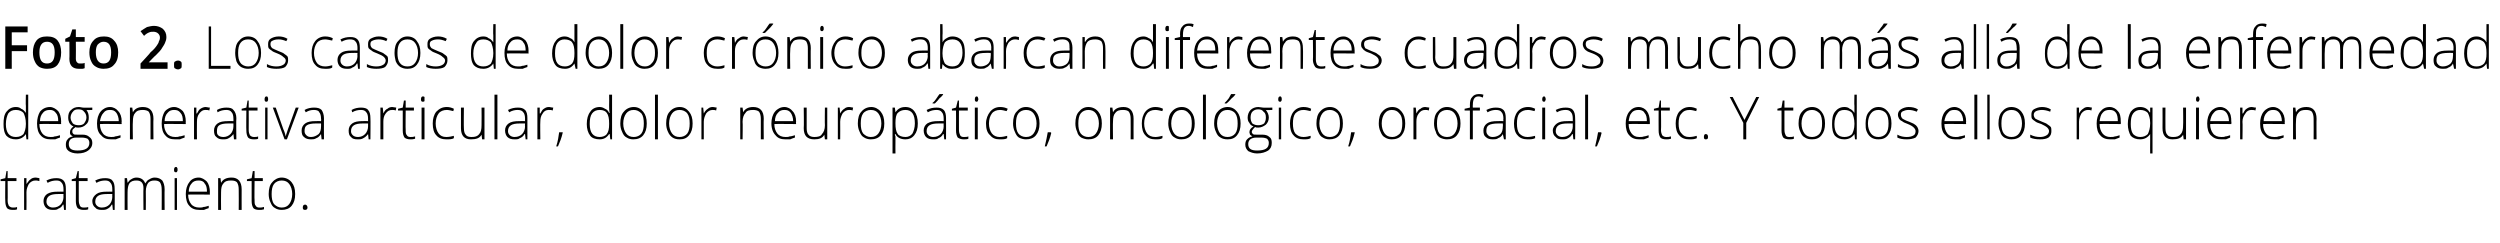
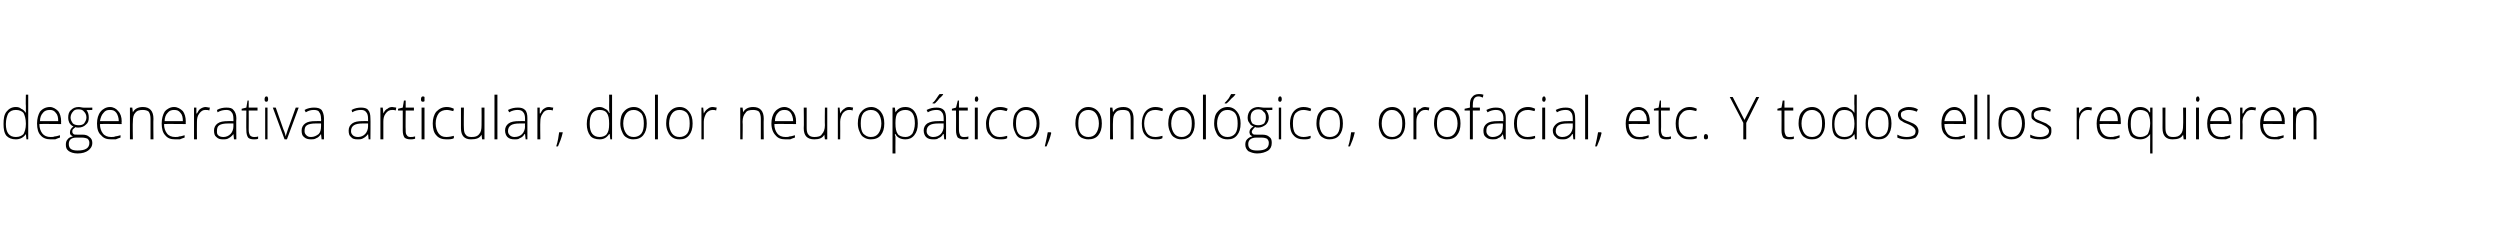
<svg xmlns="http://www.w3.org/2000/svg" version="1.1" width="425.2px" height="41.4px" viewBox="0 -4 425.2 41.4" style="top:-4px">
  <desc>Foto 2 Los casos de dolor crónico abarcan diferentes cuadros mucho más allá de la enfermedad degenerativa articular,</desc>
  <defs />
  <g id="Polygon107262">
-     <path d="M 2.2 31.3 C 2.5 31.3 2.7 31.3 2.9 31.2 C 2.9 31.2 2.9 31.6 2.9 31.6 C 2.7 31.7 2.5 31.7 2.2 31.7 C 1.7 31.7 1.4 31.6 1.2 31.4 C 1 31.1 0.9 30.7 0.9 30.2 C 0.86 30.19 0.9 26.8 0.9 26.8 L 0.1 26.8 L 0.1 26.5 L 0.9 26.3 L 1.1 25.1 L 1.3 25.1 L 1.3 26.3 L 2.8 26.3 L 2.8 26.8 L 1.3 26.8 C 1.3 26.8 1.33 30.12 1.3 30.1 C 1.3 30.5 1.4 30.8 1.5 31 C 1.7 31.2 1.9 31.3 2.2 31.3 Z M 6.1 26.2 C 6.3 26.2 6.5 26.3 6.7 26.3 C 6.7 26.3 6.7 26.8 6.7 26.8 C 6.4 26.7 6.2 26.7 6 26.7 C 5.6 26.7 5.2 26.9 4.9 27.3 C 4.7 27.7 4.5 28.1 4.5 28.7 C 4.53 28.72 4.5 31.7 4.5 31.7 L 4.1 31.7 L 4.1 26.3 L 4.5 26.3 L 4.5 27.3 C 4.5 27.3 4.54 27.3 4.5 27.3 C 4.8 26.9 5 26.6 5.2 26.5 C 5.4 26.3 5.7 26.2 6.1 26.2 Z M 10.9 31.7 L 10.8 30.8 C 10.8 30.8 10.73 30.81 10.7 30.8 C 10.5 31.2 10.2 31.4 9.9 31.5 C 9.7 31.7 9.4 31.7 9 31.7 C 8.5 31.7 8.1 31.6 7.8 31.3 C 7.6 31.1 7.4 30.7 7.4 30.2 C 7.4 29.7 7.6 29.3 8 29 C 8.5 28.7 9 28.6 9.8 28.6 C 9.83 28.58 10.8 28.6 10.8 28.6 C 10.8 28.6 10.79 28.2 10.8 28.2 C 10.8 27.7 10.7 27.3 10.5 27.1 C 10.3 26.8 10 26.7 9.6 26.7 C 9.1 26.7 8.6 26.8 8.1 27.1 C 8.1 27.1 7.9 26.7 7.9 26.7 C 8.5 26.4 9 26.3 9.6 26.3 C 10.1 26.3 10.5 26.4 10.8 26.7 C 11.1 27 11.2 27.5 11.2 28.1 C 11.22 28.12 11.2 31.7 11.2 31.7 L 10.9 31.7 Z M 9 31.3 C 9.6 31.3 10 31.1 10.3 30.8 C 10.6 30.5 10.8 30 10.8 29.5 C 10.77 29.47 10.8 29 10.8 29 C 10.8 29 9.89 28.99 9.9 29 C 9.2 29 8.7 29.1 8.4 29.3 C 8.1 29.5 7.9 29.8 7.9 30.3 C 7.9 30.6 8 30.8 8.2 31 C 8.4 31.2 8.7 31.3 9 31.3 Z M 14.2 31.3 C 14.5 31.3 14.8 31.3 15 31.2 C 15 31.2 15 31.6 15 31.6 C 14.8 31.7 14.5 31.7 14.2 31.7 C 13.8 31.7 13.5 31.6 13.2 31.4 C 13 31.1 12.9 30.7 12.9 30.2 C 12.92 30.19 12.9 26.8 12.9 26.8 L 12.2 26.8 L 12.2 26.5 L 12.9 26.3 L 13.2 25.1 L 13.4 25.1 L 13.4 26.3 L 14.9 26.3 L 14.9 26.8 L 13.4 26.8 C 13.4 26.8 13.39 30.12 13.4 30.1 C 13.4 30.5 13.5 30.8 13.6 31 C 13.7 31.2 13.9 31.3 14.2 31.3 Z M 19.2 31.7 L 19.1 30.8 C 19.1 30.8 19.04 30.81 19 30.8 C 18.8 31.2 18.5 31.4 18.3 31.5 C 18 31.7 17.7 31.7 17.3 31.7 C 16.8 31.7 16.4 31.6 16.2 31.3 C 15.9 31.1 15.7 30.7 15.7 30.2 C 15.7 29.7 16 29.3 16.4 29 C 16.8 28.7 17.4 28.6 18.1 28.6 C 18.14 28.58 19.1 28.6 19.1 28.6 C 19.1 28.6 19.1 28.2 19.1 28.2 C 19.1 27.7 19 27.3 18.8 27.1 C 18.6 26.8 18.3 26.7 17.9 26.7 C 17.4 26.7 16.9 26.8 16.4 27.1 C 16.4 27.1 16.2 26.7 16.2 26.7 C 16.8 26.4 17.3 26.3 17.9 26.3 C 18.4 26.3 18.9 26.4 19.1 26.7 C 19.4 27 19.5 27.5 19.5 28.1 C 19.54 28.12 19.5 31.7 19.5 31.7 L 19.2 31.7 Z M 17.3 31.3 C 17.9 31.3 18.3 31.1 18.6 30.8 C 18.9 30.5 19.1 30 19.1 29.5 C 19.08 29.47 19.1 29 19.1 29 C 19.1 29 18.2 28.99 18.2 29 C 17.5 29 17 29.1 16.7 29.3 C 16.4 29.5 16.2 29.8 16.2 30.3 C 16.2 30.6 16.3 30.8 16.5 31 C 16.7 31.2 17 31.3 17.3 31.3 Z M 27.5 31.7 C 27.5 31.7 27.52 28.17 27.5 28.2 C 27.5 27.7 27.4 27.3 27.2 27 C 27 26.8 26.7 26.7 26.3 26.7 C 25.8 26.7 25.5 26.8 25.2 27.1 C 25 27.4 24.8 27.9 24.8 28.5 C 24.83 28.54 24.8 31.7 24.8 31.7 L 24.4 31.7 C 24.4 31.7 24.36 28.02 24.4 28 C 24.4 27.1 24 26.7 23.2 26.7 C 22.7 26.7 22.3 26.8 22 27.2 C 21.8 27.5 21.7 28 21.7 28.7 C 21.68 28.72 21.7 31.7 21.7 31.7 L 21.2 31.7 L 21.2 26.3 L 21.6 26.3 L 21.7 27.1 C 21.7 27.1 21.72 27.07 21.7 27.1 C 21.9 26.8 22.1 26.6 22.3 26.5 C 22.6 26.3 22.9 26.2 23.2 26.2 C 24 26.2 24.5 26.6 24.7 27.2 C 24.7 27.2 24.7 27.2 24.7 27.2 C 24.9 26.9 25.1 26.6 25.4 26.5 C 25.7 26.3 26 26.2 26.3 26.2 C 26.9 26.2 27.3 26.4 27.6 26.7 C 27.8 27 28 27.5 28 28.2 C 27.97 28.18 28 31.7 28 31.7 L 27.5 31.7 Z M 30.1 31.7 L 29.7 31.7 L 29.7 26.3 L 30.1 26.3 L 30.1 31.7 Z M 29.9 25.3 C 29.7 25.3 29.6 25.2 29.6 24.9 C 29.6 24.6 29.7 24.4 29.9 24.4 C 30 24.4 30.1 24.4 30.1 24.5 C 30.2 24.6 30.2 24.7 30.2 24.9 C 30.2 25 30.2 25.1 30.1 25.2 C 30.1 25.3 30 25.3 29.9 25.3 C 29.9 25.3 29.9 25.3 29.9 25.3 Z M 33.9 31.7 C 33.2 31.7 32.6 31.5 32.2 31 C 31.8 30.6 31.6 29.9 31.6 29 C 31.6 28.2 31.8 27.5 32.2 27 C 32.5 26.5 33.1 26.2 33.8 26.2 C 34.3 26.2 34.8 26.5 35.2 26.9 C 35.5 27.3 35.7 27.9 35.7 28.7 C 35.67 28.67 35.7 29.1 35.7 29.1 C 35.7 29.1 32.04 29.06 32 29.1 C 32 29.8 32.2 30.3 32.5 30.7 C 32.8 31.1 33.3 31.3 33.9 31.3 C 34.2 31.3 34.4 31.3 34.6 31.2 C 34.9 31.2 35.1 31.1 35.5 31 C 35.5 31 35.5 31.4 35.5 31.4 C 35.2 31.5 34.9 31.6 34.7 31.7 C 34.4 31.7 34.2 31.7 33.9 31.7 Z M 33.8 26.7 C 33.3 26.7 32.9 26.8 32.6 27.2 C 32.3 27.5 32.1 28 32.1 28.6 C 32.1 28.6 35.2 28.6 35.2 28.6 C 35.2 28 35.1 27.5 34.8 27.2 C 34.6 26.8 34.2 26.7 33.8 26.7 Z M 40.6 31.7 C 40.6 31.7 40.63 28.21 40.6 28.2 C 40.6 27.7 40.5 27.3 40.3 27 C 40.1 26.8 39.8 26.7 39.3 26.7 C 38.7 26.7 38.3 26.8 38 27.2 C 37.7 27.5 37.6 28 37.6 28.7 C 37.57 28.72 37.6 31.7 37.6 31.7 L 37.1 31.7 L 37.1 26.3 L 37.5 26.3 L 37.6 27.1 C 37.6 27.1 37.62 27.07 37.6 27.1 C 37.9 26.5 38.5 26.2 39.4 26.2 C 40.5 26.2 41.1 26.9 41.1 28.2 C 41.09 28.18 41.1 31.7 41.1 31.7 L 40.6 31.7 Z M 44.1 31.3 C 44.4 31.3 44.6 31.3 44.9 31.2 C 44.9 31.2 44.9 31.6 44.9 31.6 C 44.6 31.7 44.4 31.7 44.1 31.7 C 43.6 31.7 43.3 31.6 43.1 31.4 C 42.9 31.1 42.8 30.7 42.8 30.2 C 42.79 30.19 42.8 26.8 42.8 26.8 L 42 26.8 L 42 26.5 L 42.8 26.3 L 43 25.1 L 43.3 25.1 L 43.3 26.3 L 44.7 26.3 L 44.7 26.8 L 43.3 26.8 C 43.3 26.8 43.25 30.12 43.3 30.1 C 43.3 30.5 43.3 30.8 43.5 31 C 43.6 31.2 43.8 31.3 44.1 31.3 Z M 50.2 29 C 50.2 29.9 50 30.5 49.6 31 C 49.2 31.5 48.6 31.7 47.9 31.7 C 47.5 31.7 47.1 31.6 46.8 31.4 C 46.4 31.2 46.2 30.9 46 30.4 C 45.8 30 45.7 29.5 45.7 29 C 45.7 28.1 45.9 27.4 46.3 27 C 46.7 26.5 47.3 26.2 47.9 26.2 C 48.6 26.2 49.2 26.5 49.6 27 C 50 27.5 50.2 28.1 50.2 29 Z M 46.2 29 C 46.2 29.7 46.3 30.3 46.6 30.7 C 47 31.1 47.4 31.3 47.9 31.3 C 48.5 31.3 48.9 31.1 49.2 30.7 C 49.5 30.3 49.7 29.7 49.7 29 C 49.7 28.3 49.5 27.7 49.2 27.3 C 48.9 26.9 48.5 26.7 47.9 26.7 C 47.4 26.7 46.9 26.9 46.6 27.3 C 46.3 27.7 46.2 28.3 46.2 29 Z M 51.9 31.7 C 51.6 31.7 51.5 31.6 51.5 31.3 C 51.5 31 51.6 30.8 51.9 30.8 C 52.1 30.8 52.3 31 52.3 31.3 C 52.3 31.6 52.1 31.7 51.9 31.7 C 51.9 31.7 51.9 31.7 51.9 31.7 Z " stroke="none" fill="#000" />
-   </g>
+     </g>
  <g id="Polygon107261">
    <path d="M 2.7 14.2 C 3.1 14.2 3.4 14.3 3.6 14.5 C 3.9 14.6 4.1 14.8 4.4 15.2 C 4.4 15.2 4.4 15.2 4.4 15.2 C 4.4 14.8 4.4 14.4 4.4 14 C 4.35 13.96 4.4 12.1 4.4 12.1 L 4.8 12.1 L 4.8 19.7 L 4.5 19.7 L 4.4 18.8 C 4.4 18.8 4.35 18.84 4.4 18.8 C 4 19.4 3.4 19.7 2.7 19.7 C 2 19.7 1.5 19.5 1.1 19.1 C 0.7 18.6 0.6 17.9 0.6 17.1 C 0.6 16.2 0.7 15.5 1.1 15 C 1.5 14.5 2 14.2 2.7 14.2 Z M 2.7 14.7 C 2.1 14.7 1.7 14.9 1.4 15.3 C 1.2 15.7 1 16.3 1 17.1 C 1 18.6 1.6 19.3 2.7 19.3 C 3.3 19.3 3.7 19.1 4 18.8 C 4.2 18.4 4.4 17.9 4.4 17.1 C 4.4 17.1 4.4 17 4.4 17 C 4.4 16.2 4.2 15.6 4 15.2 C 3.7 14.9 3.3 14.7 2.7 14.7 Z M 8.6 19.7 C 7.9 19.7 7.3 19.5 6.9 19 C 6.5 18.6 6.3 17.9 6.3 17 C 6.3 16.2 6.5 15.5 6.8 15 C 7.2 14.5 7.8 14.2 8.5 14.2 C 9 14.2 9.5 14.5 9.9 14.9 C 10.2 15.3 10.4 15.9 10.4 16.7 C 10.37 16.67 10.4 17.1 10.4 17.1 C 10.4 17.1 6.74 17.06 6.7 17.1 C 6.7 17.8 6.9 18.3 7.2 18.7 C 7.5 19.1 8 19.3 8.6 19.3 C 8.9 19.3 9.1 19.3 9.3 19.2 C 9.6 19.2 9.8 19.1 10.2 19 C 10.2 19 10.2 19.4 10.2 19.4 C 9.9 19.5 9.6 19.6 9.4 19.7 C 9.1 19.7 8.9 19.7 8.6 19.7 Z M 8.5 14.7 C 8 14.7 7.6 14.8 7.3 15.2 C 7 15.5 6.8 16 6.8 16.6 C 6.8 16.6 9.9 16.6 9.9 16.6 C 9.9 16 9.8 15.5 9.5 15.2 C 9.2 14.8 8.9 14.7 8.5 14.7 Z M 15.7 14.3 L 15.7 14.7 C 15.7 14.7 14.7 14.75 14.7 14.7 C 15 15.1 15.1 15.5 15.1 16 C 15.1 16.5 15 16.9 14.6 17.2 C 14.3 17.5 13.9 17.7 13.3 17.7 C 13.1 17.7 12.9 17.7 12.9 17.6 C 12.7 17.7 12.5 17.9 12.4 18 C 12.3 18.1 12.3 18.3 12.3 18.4 C 12.3 18.6 12.4 18.7 12.5 18.8 C 12.6 18.9 12.8 18.9 13.1 18.9 C 13.1 18.9 14 18.9 14 18.9 C 14.5 18.9 14.9 19 15.2 19.3 C 15.5 19.5 15.7 19.8 15.7 20.3 C 15.7 20.9 15.4 21.3 15 21.6 C 14.6 21.9 14 22.1 13.2 22.1 C 12.5 22.1 12 21.9 11.7 21.7 C 11.3 21.4 11.2 21.1 11.2 20.6 C 11.2 20.2 11.3 19.9 11.5 19.7 C 11.7 19.4 12 19.3 12.4 19.2 C 12.2 19.1 12.1 19 12 18.9 C 11.9 18.8 11.9 18.6 11.9 18.5 C 11.9 18.1 12.1 17.8 12.5 17.5 C 12.2 17.4 12 17.2 11.8 16.9 C 11.7 16.7 11.6 16.4 11.6 16 C 11.6 15.5 11.7 15 12.1 14.7 C 12.4 14.4 12.8 14.2 13.4 14.2 C 13.7 14.2 13.9 14.3 14.1 14.3 C 14.13 14.34 15.7 14.3 15.7 14.3 Z M 13 19.4 C 12.1 19.4 11.7 19.8 11.7 20.5 C 11.7 21.3 12.2 21.6 13.2 21.6 C 14.5 21.6 15.2 21.2 15.2 20.3 C 15.2 20 15.1 19.8 14.9 19.6 C 14.7 19.5 14.3 19.4 13.9 19.4 C 13.88 19.4 13 19.4 13 19.4 C 13 19.4 13.05 19.4 13 19.4 Z M 12 16 C 12 16.4 12.2 16.7 12.4 17 C 12.6 17.2 13 17.3 13.4 17.3 C 13.8 17.3 14.1 17.2 14.3 17 C 14.5 16.7 14.7 16.4 14.7 16 C 14.7 15.5 14.5 15.2 14.3 15 C 14.1 14.7 13.8 14.6 13.3 14.6 C 12.9 14.6 12.6 14.7 12.4 15 C 12.2 15.2 12 15.6 12 16 Z M 18.9 19.7 C 18.1 19.7 17.6 19.5 17.2 19 C 16.7 18.6 16.5 17.9 16.5 17 C 16.5 16.2 16.7 15.5 17.1 15 C 17.5 14.5 18.1 14.2 18.7 14.2 C 19.3 14.2 19.8 14.5 20.1 14.9 C 20.5 15.3 20.7 15.9 20.7 16.7 C 20.65 16.67 20.7 17.1 20.7 17.1 C 20.7 17.1 17.02 17.06 17 17.1 C 17 17.8 17.2 18.3 17.5 18.7 C 17.8 19.1 18.3 19.3 18.9 19.3 C 19.2 19.3 19.4 19.3 19.6 19.2 C 19.8 19.2 20.1 19.1 20.5 19 C 20.5 19 20.5 19.4 20.5 19.4 C 20.2 19.5 19.9 19.6 19.7 19.7 C 19.4 19.7 19.2 19.7 18.9 19.7 Z M 18.7 14.7 C 18.2 14.7 17.9 14.8 17.6 15.2 C 17.3 15.5 17.1 16 17 16.6 C 17 16.6 20.2 16.6 20.2 16.6 C 20.2 16 20 15.5 19.8 15.2 C 19.5 14.8 19.2 14.7 18.7 14.7 Z M 25.6 19.7 C 25.6 19.7 25.61 16.21 25.6 16.2 C 25.6 15.7 25.5 15.3 25.3 15 C 25.1 14.8 24.7 14.7 24.3 14.7 C 23.7 14.7 23.3 14.8 23 15.2 C 22.7 15.5 22.6 16 22.6 16.7 C 22.55 16.72 22.6 19.7 22.6 19.7 L 22.1 19.7 L 22.1 14.3 L 22.5 14.3 L 22.6 15.1 C 22.6 15.1 22.6 15.07 22.6 15.1 C 22.9 14.5 23.5 14.2 24.3 14.2 C 25.5 14.2 26.1 14.9 26.1 16.2 C 26.06 16.18 26.1 19.7 26.1 19.7 L 25.6 19.7 Z M 29.8 19.7 C 29 19.7 28.5 19.5 28.1 19 C 27.7 18.6 27.5 17.9 27.5 17 C 27.5 16.2 27.7 15.5 28 15 C 28.4 14.5 29 14.2 29.6 14.2 C 30.2 14.2 30.7 14.5 31.1 14.9 C 31.4 15.3 31.6 15.9 31.6 16.7 C 31.57 16.67 31.6 17.1 31.6 17.1 C 31.6 17.1 27.94 17.06 27.9 17.1 C 27.9 17.8 28.1 18.3 28.4 18.7 C 28.7 19.1 29.2 19.3 29.8 19.3 C 30.1 19.3 30.3 19.3 30.5 19.2 C 30.8 19.2 31 19.1 31.4 19 C 31.4 19 31.4 19.4 31.4 19.4 C 31.1 19.5 30.8 19.6 30.6 19.7 C 30.3 19.7 30.1 19.7 29.8 19.7 Z M 29.6 14.7 C 29.2 14.7 28.8 14.8 28.5 15.2 C 28.2 15.5 28 16 28 16.6 C 28 16.6 31.1 16.6 31.1 16.6 C 31.1 16 31 15.5 30.7 15.2 C 30.4 14.8 30.1 14.7 29.6 14.7 Z M 35 14.2 C 35.2 14.2 35.4 14.3 35.7 14.3 C 35.7 14.3 35.6 14.8 35.6 14.8 C 35.4 14.7 35.2 14.7 34.9 14.7 C 34.5 14.7 34.2 14.9 33.9 15.3 C 33.6 15.7 33.5 16.1 33.5 16.7 C 33.47 16.72 33.5 19.7 33.5 19.7 L 33 19.7 L 33 14.3 L 33.4 14.3 L 33.4 15.3 C 33.4 15.3 33.48 15.3 33.5 15.3 C 33.7 14.9 33.9 14.6 34.1 14.5 C 34.4 14.3 34.7 14.2 35 14.2 Z M 39.8 19.7 L 39.7 18.8 C 39.7 18.8 39.66 18.81 39.7 18.8 C 39.4 19.2 39.1 19.4 38.9 19.5 C 38.6 19.7 38.3 19.7 37.9 19.7 C 37.4 19.7 37.1 19.6 36.8 19.3 C 36.5 19.1 36.4 18.7 36.4 18.2 C 36.4 17.7 36.6 17.3 37 17 C 37.4 16.7 38 16.6 38.8 16.6 C 38.76 16.58 39.7 16.6 39.7 16.6 C 39.7 16.6 39.72 16.2 39.7 16.2 C 39.7 15.7 39.6 15.3 39.4 15.1 C 39.2 14.8 38.9 14.7 38.5 14.7 C 38 14.7 37.5 14.8 37 15.1 C 37 15.1 36.9 14.7 36.9 14.7 C 37.4 14.4 38 14.3 38.5 14.3 C 39.1 14.3 39.5 14.4 39.7 14.7 C 40 15 40.2 15.5 40.2 16.1 C 40.15 16.12 40.2 19.7 40.2 19.7 L 39.8 19.7 Z M 38 19.3 C 38.5 19.3 38.9 19.1 39.2 18.8 C 39.5 18.5 39.7 18 39.7 17.5 C 39.7 17.47 39.7 17 39.7 17 C 39.7 17 38.82 16.99 38.8 17 C 38.1 17 37.6 17.1 37.3 17.3 C 37 17.5 36.9 17.8 36.9 18.3 C 36.9 18.6 36.9 18.8 37.1 19 C 37.3 19.2 37.6 19.3 38 19.3 Z M 43.2 19.3 C 43.5 19.3 43.7 19.3 43.9 19.2 C 43.9 19.2 43.9 19.6 43.9 19.6 C 43.7 19.7 43.4 19.7 43.2 19.7 C 42.7 19.7 42.4 19.6 42.2 19.4 C 42 19.1 41.9 18.7 41.9 18.2 C 41.86 18.19 41.9 14.8 41.9 14.8 L 41.1 14.8 L 41.1 14.5 L 41.9 14.3 L 42.1 13.1 L 42.3 13.1 L 42.3 14.3 L 43.8 14.3 L 43.8 14.8 L 42.3 14.8 C 42.3 14.8 42.32 18.12 42.3 18.1 C 42.3 18.5 42.4 18.8 42.5 19 C 42.7 19.2 42.9 19.3 43.2 19.3 Z M 45.5 19.7 L 45.1 19.7 L 45.1 14.3 L 45.5 14.3 L 45.5 19.7 Z M 45.3 13.3 C 45.1 13.3 45 13.2 45 12.9 C 45 12.6 45.1 12.4 45.3 12.4 C 45.4 12.4 45.5 12.4 45.5 12.5 C 45.6 12.6 45.6 12.7 45.6 12.9 C 45.6 13 45.6 13.1 45.5 13.2 C 45.5 13.3 45.4 13.3 45.3 13.3 C 45.3 13.3 45.3 13.3 45.3 13.3 Z M 48.4 19.7 L 46.4 14.3 L 46.9 14.3 C 46.9 14.3 48.2 17.95 48.2 18 C 48.4 18.4 48.5 18.8 48.6 19.2 C 48.6 19.2 48.6 19.2 48.6 19.2 C 48.7 18.7 48.9 18.3 49 17.9 C 49 17.94 50.3 14.3 50.3 14.3 L 50.8 14.3 L 48.8 19.7 L 48.4 19.7 Z M 54.7 19.7 L 54.6 18.8 C 54.6 18.8 54.58 18.81 54.6 18.8 C 54.3 19.2 54.1 19.4 53.8 19.5 C 53.5 19.7 53.2 19.7 52.9 19.7 C 52.4 19.7 52 19.6 51.7 19.3 C 51.4 19.1 51.3 18.7 51.3 18.2 C 51.3 17.7 51.5 17.3 51.9 17 C 52.3 16.7 52.9 16.6 53.7 16.6 C 53.68 16.58 54.6 16.6 54.6 16.6 C 54.6 16.6 54.64 16.2 54.6 16.2 C 54.6 15.7 54.5 15.3 54.3 15.1 C 54.2 14.8 53.8 14.7 53.4 14.7 C 52.9 14.7 52.5 14.8 52 15.1 C 52 15.1 51.8 14.7 51.8 14.7 C 52.3 14.4 52.9 14.3 53.4 14.3 C 54 14.3 54.4 14.4 54.7 14.7 C 54.9 15 55.1 15.5 55.1 16.1 C 55.08 16.12 55.1 19.7 55.1 19.7 L 54.7 19.7 Z M 52.9 19.3 C 53.4 19.3 53.8 19.1 54.2 18.8 C 54.5 18.5 54.6 18 54.6 17.5 C 54.62 17.47 54.6 17 54.6 17 C 54.6 17 53.74 16.99 53.7 17 C 53 17 52.5 17.1 52.2 17.3 C 51.9 17.5 51.8 17.8 51.8 18.3 C 51.8 18.6 51.9 18.8 52.1 19 C 52.3 19.2 52.5 19.3 52.9 19.3 Z M 62.7 19.7 L 62.6 18.8 C 62.6 18.8 62.55 18.81 62.6 18.8 C 62.3 19.2 62 19.4 61.8 19.5 C 61.5 19.7 61.2 19.7 60.8 19.7 C 60.3 19.7 59.9 19.6 59.7 19.3 C 59.4 19.1 59.3 18.7 59.3 18.2 C 59.3 17.7 59.5 17.3 59.9 17 C 60.3 16.7 60.9 16.6 61.6 16.6 C 61.65 16.58 62.6 16.6 62.6 16.6 C 62.6 16.6 62.61 16.2 62.6 16.2 C 62.6 15.7 62.5 15.3 62.3 15.1 C 62.1 14.8 61.8 14.7 61.4 14.7 C 60.9 14.7 60.4 14.8 59.9 15.1 C 59.9 15.1 59.8 14.7 59.8 14.7 C 60.3 14.4 60.9 14.3 61.4 14.3 C 61.9 14.3 62.4 14.4 62.6 14.7 C 62.9 15 63 15.5 63 16.1 C 63.04 16.12 63 19.7 63 19.7 L 62.7 19.7 Z M 60.9 19.3 C 61.4 19.3 61.8 19.1 62.1 18.8 C 62.4 18.5 62.6 18 62.6 17.5 C 62.59 17.47 62.6 17 62.6 17 C 62.6 17 61.71 16.99 61.7 17 C 61 17 60.5 17.1 60.2 17.3 C 59.9 17.5 59.7 17.8 59.7 18.3 C 59.7 18.6 59.8 18.8 60 19 C 60.2 19.2 60.5 19.3 60.9 19.3 Z M 66.7 14.2 C 66.9 14.2 67.2 14.3 67.4 14.3 C 67.4 14.3 67.3 14.8 67.3 14.8 C 67.1 14.7 66.9 14.7 66.7 14.7 C 66.2 14.7 65.9 14.9 65.6 15.3 C 65.3 15.7 65.2 16.1 65.2 16.7 C 65.19 16.72 65.2 19.7 65.2 19.7 L 64.7 19.7 L 64.7 14.3 L 65.1 14.3 L 65.2 15.3 C 65.2 15.3 65.2 15.3 65.2 15.3 C 65.4 14.9 65.6 14.6 65.9 14.5 C 66.1 14.3 66.4 14.2 66.7 14.2 Z M 69.8 19.3 C 70.1 19.3 70.3 19.3 70.6 19.2 C 70.6 19.2 70.6 19.6 70.6 19.6 C 70.3 19.7 70.1 19.7 69.8 19.7 C 69.4 19.7 69 19.6 68.8 19.4 C 68.6 19.1 68.5 18.7 68.5 18.2 C 68.49 18.19 68.5 14.8 68.5 14.8 L 67.7 14.8 L 67.7 14.5 L 68.5 14.3 L 68.7 13.1 L 69 13.1 L 69 14.3 L 70.4 14.3 L 70.4 14.8 L 69 14.8 C 69 14.8 68.96 18.12 69 18.1 C 69 18.5 69 18.8 69.2 19 C 69.3 19.2 69.5 19.3 69.8 19.3 Z M 72.2 19.7 L 71.7 19.7 L 71.7 14.3 L 72.2 14.3 L 72.2 19.7 Z M 71.9 13.3 C 71.7 13.3 71.6 13.2 71.6 12.9 C 71.6 12.6 71.7 12.4 71.9 12.4 C 72 12.4 72.1 12.4 72.2 12.5 C 72.2 12.6 72.2 12.7 72.2 12.9 C 72.2 13 72.2 13.1 72.2 13.2 C 72.1 13.3 72 13.3 71.9 13.3 C 71.9 13.3 71.9 13.3 71.9 13.3 Z M 77.2 19.5 C 76.9 19.7 76.4 19.7 75.9 19.7 C 75.2 19.7 74.6 19.5 74.2 19 C 73.8 18.6 73.6 17.9 73.6 17 C 73.6 16.2 73.8 15.5 74.2 15 C 74.7 14.5 75.2 14.2 76 14.2 C 76.4 14.2 76.8 14.3 77.2 14.5 C 77.2 14.5 77.1 14.9 77.1 14.9 C 76.7 14.8 76.3 14.7 76 14.7 C 75.4 14.7 74.9 14.9 74.6 15.3 C 74.3 15.7 74.1 16.3 74.1 17 C 74.1 17.7 74.3 18.3 74.6 18.7 C 74.9 19.1 75.3 19.3 75.9 19.3 C 76.4 19.3 76.8 19.2 77.2 19.1 C 77.18 19.05 77.2 19.5 77.2 19.5 C 77.2 19.5 77.18 19.5 77.2 19.5 Z M 78.9 14.3 C 78.9 14.3 78.86 17.78 78.9 17.8 C 78.9 18.3 79 18.7 79.2 18.9 C 79.4 19.2 79.7 19.3 80.2 19.3 C 80.8 19.3 81.2 19.2 81.5 18.8 C 81.8 18.5 81.9 18 81.9 17.3 C 81.93 17.27 81.9 14.3 81.9 14.3 L 82.4 14.3 L 82.4 19.7 L 82 19.7 L 81.9 18.9 C 81.9 18.9 81.88 18.92 81.9 18.9 C 81.6 19.5 81 19.7 80.1 19.7 C 79 19.7 78.4 19.1 78.4 17.8 C 78.41 17.81 78.4 14.3 78.4 14.3 L 78.9 14.3 Z M 84.6 19.7 L 84.1 19.7 L 84.1 12.1 L 84.6 12.1 L 84.6 19.7 Z M 89.4 19.7 L 89.3 18.8 C 89.3 18.8 89.22 18.81 89.2 18.8 C 89 19.2 88.7 19.4 88.4 19.5 C 88.2 19.7 87.9 19.7 87.5 19.7 C 87 19.7 86.6 19.6 86.3 19.3 C 86.1 19.1 85.9 18.7 85.9 18.2 C 85.9 17.7 86.1 17.3 86.5 17 C 86.9 16.7 87.5 16.6 88.3 16.6 C 88.32 16.58 89.3 16.6 89.3 16.6 C 89.3 16.6 89.28 16.2 89.3 16.2 C 89.3 15.7 89.2 15.3 89 15.1 C 88.8 14.8 88.5 14.7 88 14.7 C 87.6 14.7 87.1 14.8 86.6 15.1 C 86.6 15.1 86.4 14.7 86.4 14.7 C 87 14.4 87.5 14.3 88.1 14.3 C 88.6 14.3 89 14.4 89.3 14.7 C 89.6 15 89.7 15.5 89.7 16.1 C 89.71 16.12 89.7 19.7 89.7 19.7 L 89.4 19.7 Z M 87.5 19.3 C 88.1 19.3 88.5 19.1 88.8 18.8 C 89.1 18.5 89.3 18 89.3 17.5 C 89.26 17.47 89.3 17 89.3 17 C 89.3 17 88.38 16.99 88.4 17 C 87.7 17 87.2 17.1 86.9 17.3 C 86.6 17.5 86.4 17.8 86.4 18.3 C 86.4 18.6 86.5 18.8 86.7 19 C 86.9 19.2 87.2 19.3 87.5 19.3 Z M 93.4 14.2 C 93.6 14.2 93.8 14.3 94.1 14.3 C 94.1 14.3 94 14.8 94 14.8 C 93.8 14.7 93.6 14.7 93.3 14.7 C 92.9 14.7 92.5 14.9 92.3 15.3 C 92 15.7 91.9 16.1 91.9 16.7 C 91.86 16.72 91.9 19.7 91.9 19.7 L 91.4 19.7 L 91.4 14.3 L 91.8 14.3 L 91.8 15.3 C 91.8 15.3 91.87 15.3 91.9 15.3 C 92.1 14.9 92.3 14.6 92.5 14.5 C 92.8 14.3 93 14.2 93.4 14.2 Z M 95.7 18.5 C 95.7 18.5 95.72 18.59 95.7 18.6 C 95.5 19.5 95.2 20.2 94.9 20.9 C 94.9 20.9 94.6 20.9 94.6 20.9 C 94.9 20 95 19.2 95.1 18.5 C 95.12 18.49 95.7 18.5 95.7 18.5 Z M 102 14.2 C 102.3 14.2 102.6 14.3 102.9 14.5 C 103.2 14.6 103.4 14.8 103.6 15.2 C 103.6 15.2 103.7 15.2 103.7 15.2 C 103.6 14.8 103.6 14.4 103.6 14 C 103.63 13.96 103.6 12.1 103.6 12.1 L 104.1 12.1 L 104.1 19.7 L 103.8 19.7 L 103.7 18.8 C 103.7 18.8 103.63 18.84 103.6 18.8 C 103.2 19.4 102.7 19.7 102 19.7 C 101.3 19.7 100.7 19.5 100.4 19.1 C 100 18.6 99.8 17.9 99.8 17.1 C 99.8 16.2 100 15.5 100.4 15 C 100.7 14.5 101.3 14.2 102 14.2 Z M 102 14.7 C 101.4 14.7 101 14.9 100.7 15.3 C 100.4 15.7 100.3 16.3 100.3 17.1 C 100.3 18.6 100.9 19.3 102 19.3 C 102.5 19.3 103 19.1 103.2 18.8 C 103.5 18.4 103.6 17.9 103.6 17.1 C 103.6 17.1 103.6 17 103.6 17 C 103.6 16.2 103.5 15.6 103.2 15.2 C 103 14.9 102.6 14.7 102 14.7 Z M 110 17 C 110 17.9 109.8 18.5 109.4 19 C 109 19.5 108.4 19.7 107.7 19.7 C 107.3 19.7 106.9 19.6 106.6 19.4 C 106.2 19.2 106 18.9 105.8 18.4 C 105.6 18 105.5 17.5 105.5 17 C 105.5 16.1 105.7 15.4 106.1 15 C 106.5 14.5 107.1 14.2 107.8 14.2 C 108.5 14.2 109 14.5 109.4 15 C 109.8 15.5 110 16.1 110 17 Z M 106 17 C 106 17.7 106.2 18.3 106.5 18.7 C 106.8 19.1 107.2 19.3 107.8 19.3 C 108.3 19.3 108.8 19.1 109.1 18.7 C 109.4 18.3 109.5 17.7 109.5 17 C 109.5 16.3 109.4 15.7 109.1 15.3 C 108.7 14.9 108.3 14.7 107.8 14.7 C 107.2 14.7 106.8 14.9 106.5 15.3 C 106.2 15.7 106 16.3 106 17 Z M 111.9 19.7 L 111.4 19.7 L 111.4 12.1 L 111.9 12.1 L 111.9 19.7 Z M 117.8 17 C 117.8 17.9 117.6 18.5 117.2 19 C 116.8 19.5 116.3 19.7 115.6 19.7 C 115.1 19.7 114.7 19.6 114.4 19.4 C 114.1 19.2 113.8 18.9 113.6 18.4 C 113.4 18 113.3 17.5 113.3 17 C 113.3 16.1 113.5 15.4 113.9 15 C 114.3 14.5 114.9 14.2 115.6 14.2 C 116.3 14.2 116.8 14.5 117.2 15 C 117.6 15.5 117.8 16.1 117.8 17 Z M 113.8 17 C 113.8 17.7 114 18.3 114.3 18.7 C 114.6 19.1 115 19.3 115.6 19.3 C 116.1 19.3 116.6 19.1 116.9 18.7 C 117.2 18.3 117.3 17.7 117.3 17 C 117.3 16.3 117.2 15.7 116.9 15.3 C 116.6 14.9 116.1 14.7 115.6 14.7 C 115 14.7 114.6 14.9 114.3 15.3 C 114 15.7 113.8 16.3 113.8 17 Z M 121.2 14.2 C 121.5 14.2 121.7 14.3 121.9 14.3 C 121.9 14.3 121.8 14.8 121.8 14.8 C 121.6 14.7 121.4 14.7 121.2 14.7 C 120.8 14.7 120.4 14.9 120.1 15.3 C 119.9 15.7 119.7 16.1 119.7 16.7 C 119.71 16.72 119.7 19.7 119.7 19.7 L 119.3 19.7 L 119.3 14.3 L 119.6 14.3 L 119.7 15.3 C 119.7 15.3 119.72 15.3 119.7 15.3 C 119.9 14.9 120.2 14.6 120.4 14.5 C 120.6 14.3 120.9 14.2 121.2 14.2 Z M 129.4 19.7 C 129.4 19.7 129.4 16.21 129.4 16.2 C 129.4 15.7 129.3 15.3 129.1 15 C 128.9 14.8 128.5 14.7 128.1 14.7 C 127.5 14.7 127 14.8 126.8 15.2 C 126.5 15.5 126.3 16 126.3 16.7 C 126.35 16.72 126.3 19.7 126.3 19.7 L 125.9 19.7 L 125.9 14.3 L 126.3 14.3 L 126.4 15.1 C 126.4 15.1 126.39 15.07 126.4 15.1 C 126.7 14.5 127.3 14.2 128.1 14.2 C 129.3 14.2 129.9 14.9 129.9 16.2 C 129.86 16.18 129.9 19.7 129.9 19.7 L 129.4 19.7 Z M 133.6 19.7 C 132.8 19.7 132.3 19.5 131.9 19 C 131.5 18.6 131.2 17.9 131.2 17 C 131.2 16.2 131.4 15.5 131.8 15 C 132.2 14.5 132.8 14.2 133.4 14.2 C 134 14.2 134.5 14.5 134.8 14.9 C 135.2 15.3 135.4 15.9 135.4 16.7 C 135.36 16.67 135.4 17.1 135.4 17.1 C 135.4 17.1 131.73 17.06 131.7 17.1 C 131.7 17.8 131.9 18.3 132.2 18.7 C 132.5 19.1 133 19.3 133.6 19.3 C 133.9 19.3 134.1 19.3 134.3 19.2 C 134.6 19.2 134.8 19.1 135.2 19 C 135.2 19 135.2 19.4 135.2 19.4 C 134.9 19.5 134.6 19.6 134.4 19.7 C 134.1 19.7 133.9 19.7 133.6 19.7 Z M 133.4 14.7 C 133 14.7 132.6 14.8 132.3 15.2 C 132 15.5 131.8 16 131.8 16.6 C 131.8 16.6 134.9 16.6 134.9 16.6 C 134.9 16 134.7 15.5 134.5 15.2 C 134.2 14.8 133.9 14.7 133.4 14.7 Z M 137.2 14.3 C 137.2 14.3 137.2 17.78 137.2 17.8 C 137.2 18.3 137.3 18.7 137.5 18.9 C 137.7 19.2 138.1 19.3 138.5 19.3 C 139.1 19.3 139.6 19.2 139.8 18.8 C 140.1 18.5 140.3 18 140.3 17.3 C 140.26 17.27 140.3 14.3 140.3 14.3 L 140.7 14.3 L 140.7 19.7 L 140.3 19.7 L 140.2 18.9 C 140.2 18.9 140.22 18.92 140.2 18.9 C 139.9 19.5 139.3 19.7 138.5 19.7 C 137.3 19.7 136.7 19.1 136.7 17.8 C 136.75 17.81 136.7 14.3 136.7 14.3 L 137.2 14.3 Z M 144.4 14.2 C 144.7 14.2 144.9 14.3 145.1 14.3 C 145.1 14.3 145 14.8 145 14.8 C 144.8 14.7 144.6 14.7 144.4 14.7 C 144 14.7 143.6 14.9 143.3 15.3 C 143.1 15.7 142.9 16.1 142.9 16.7 C 142.92 16.72 142.9 19.7 142.9 19.7 L 142.5 19.7 L 142.5 14.3 L 142.8 14.3 L 142.9 15.3 C 142.9 15.3 142.92 15.3 142.9 15.3 C 143.1 14.9 143.4 14.6 143.6 14.5 C 143.8 14.3 144.1 14.2 144.4 14.2 Z M 150.4 17 C 150.4 17.9 150.2 18.5 149.8 19 C 149.4 19.5 148.8 19.7 148.1 19.7 C 147.7 19.7 147.3 19.6 147 19.4 C 146.6 19.2 146.4 18.9 146.2 18.4 C 146 18 145.9 17.5 145.9 17 C 145.9 16.1 146.1 15.4 146.5 15 C 146.9 14.5 147.5 14.2 148.2 14.2 C 148.8 14.2 149.4 14.5 149.8 15 C 150.2 15.5 150.4 16.1 150.4 17 Z M 146.4 17 C 146.4 17.7 146.5 18.3 146.8 18.7 C 147.2 19.1 147.6 19.3 148.1 19.3 C 148.7 19.3 149.1 19.1 149.4 18.7 C 149.7 18.3 149.9 17.7 149.9 17 C 149.9 16.3 149.7 15.7 149.4 15.3 C 149.1 14.9 148.7 14.7 148.1 14.7 C 147.6 14.7 147.1 14.9 146.8 15.3 C 146.5 15.7 146.4 16.3 146.4 17 Z M 154 19.7 C 153.2 19.7 152.6 19.4 152.3 18.8 C 152.28 18.83 152.2 18.8 152.2 18.8 C 152.2 18.8 152.26 19.24 152.3 19.2 C 152.3 19.5 152.3 19.7 152.3 20 C 152.28 20.03 152.3 22.1 152.3 22.1 L 151.8 22.1 L 151.8 14.3 L 152.2 14.3 L 152.3 15.1 C 152.3 15.1 152.32 15.1 152.3 15.1 C 152.7 14.5 153.2 14.2 154 14.2 C 154.7 14.2 155.2 14.5 155.5 14.9 C 155.9 15.4 156.1 16.1 156.1 17 C 156.1 17.9 155.9 18.5 155.5 19 C 155.1 19.5 154.6 19.7 154 19.7 Z M 154 19.3 C 154.5 19.3 154.9 19.1 155.2 18.7 C 155.4 18.3 155.6 17.7 155.6 17 C 155.6 15.5 155.1 14.7 154 14.7 C 153.4 14.7 153 14.9 152.7 15.2 C 152.4 15.5 152.3 16.1 152.3 16.9 C 152.3 16.9 152.3 17 152.3 17 C 152.3 17.8 152.4 18.4 152.7 18.8 C 152.9 19.1 153.4 19.3 154 19.3 Z M 160.6 19.7 L 160.5 18.8 C 160.5 18.8 160.43 18.81 160.4 18.8 C 160.2 19.2 159.9 19.4 159.6 19.5 C 159.4 19.7 159.1 19.7 158.7 19.7 C 158.2 19.7 157.8 19.6 157.5 19.3 C 157.3 19.1 157.1 18.7 157.1 18.2 C 157.1 17.7 157.3 17.3 157.7 17 C 158.2 16.7 158.8 16.6 159.5 16.6 C 159.53 16.58 160.5 16.6 160.5 16.6 C 160.5 16.6 160.49 16.2 160.5 16.2 C 160.5 15.7 160.4 15.3 160.2 15.1 C 160 14.8 159.7 14.7 159.3 14.7 C 158.8 14.7 158.3 14.8 157.8 15.1 C 157.8 15.1 157.6 14.7 157.6 14.7 C 158.2 14.4 158.7 14.3 159.3 14.3 C 159.8 14.3 160.2 14.4 160.5 14.7 C 160.8 15 160.9 15.5 160.9 16.1 C 160.92 16.12 160.9 19.7 160.9 19.7 L 160.6 19.7 Z M 158.7 19.3 C 159.3 19.3 159.7 19.1 160 18.8 C 160.3 18.5 160.5 18 160.5 17.5 C 160.47 17.47 160.5 17 160.5 17 C 160.5 17 159.59 16.99 159.6 17 C 158.9 17 158.4 17.1 158.1 17.3 C 157.8 17.5 157.6 17.8 157.6 18.3 C 157.6 18.6 157.7 18.8 157.9 19 C 158.1 19.2 158.4 19.3 158.7 19.3 Z M 158.6 13.5 C 158.9 13.3 159.1 13 159.3 12.7 C 159.5 12.4 159.7 12.1 159.8 12 C 159.76 11.99 160.4 12 160.4 12 C 160.4 12 160.41 12.07 160.4 12.1 C 160.3 12.2 160.1 12.5 159.8 12.7 C 159.6 13 159.3 13.3 159 13.6 C 158.96 13.59 158.6 13.6 158.6 13.6 C 158.6 13.6 158.64 13.51 158.6 13.5 Z M 163.9 19.3 C 164.2 19.3 164.5 19.3 164.7 19.2 C 164.7 19.2 164.7 19.6 164.7 19.6 C 164.5 19.7 164.2 19.7 163.9 19.7 C 163.5 19.7 163.2 19.6 162.9 19.4 C 162.7 19.1 162.6 18.7 162.6 18.2 C 162.62 18.19 162.6 14.8 162.6 14.8 L 161.9 14.8 L 161.9 14.5 L 162.6 14.3 L 162.9 13.1 L 163.1 13.1 L 163.1 14.3 L 164.6 14.3 L 164.6 14.8 L 163.1 14.8 C 163.1 14.8 163.09 18.12 163.1 18.1 C 163.1 18.5 163.2 18.8 163.3 19 C 163.4 19.2 163.6 19.3 163.9 19.3 Z M 166.3 19.7 L 165.8 19.7 L 165.8 14.3 L 166.3 14.3 L 166.3 19.7 Z M 166.1 13.3 C 165.9 13.3 165.8 13.2 165.8 12.9 C 165.8 12.6 165.9 12.4 166.1 12.4 C 166.2 12.4 166.2 12.4 166.3 12.5 C 166.3 12.6 166.4 12.7 166.4 12.9 C 166.4 13 166.3 13.1 166.3 13.2 C 166.2 13.3 166.2 13.3 166.1 13.3 C 166.1 13.3 166.1 13.3 166.1 13.3 Z M 171.3 19.5 C 171 19.7 170.6 19.7 170 19.7 C 169.3 19.7 168.8 19.5 168.4 19 C 167.9 18.6 167.7 17.9 167.7 17 C 167.7 16.2 168 15.5 168.4 15 C 168.8 14.5 169.4 14.2 170.1 14.2 C 170.6 14.2 171 14.3 171.4 14.5 C 171.4 14.5 171.2 14.9 171.2 14.9 C 170.8 14.8 170.4 14.7 170.1 14.7 C 169.5 14.7 169 14.9 168.7 15.3 C 168.4 15.7 168.2 16.3 168.2 17 C 168.2 17.7 168.4 18.3 168.7 18.7 C 169 19.1 169.5 19.3 170 19.3 C 170.5 19.3 170.9 19.2 171.3 19.1 C 171.31 19.05 171.3 19.5 171.3 19.5 C 171.3 19.5 171.31 19.5 171.3 19.5 Z M 176.8 17 C 176.8 17.9 176.6 18.5 176.2 19 C 175.8 19.5 175.2 19.7 174.5 19.7 C 174.1 19.7 173.7 19.6 173.3 19.4 C 173 19.2 172.8 18.9 172.6 18.4 C 172.4 18 172.3 17.5 172.3 17 C 172.3 16.1 172.5 15.4 172.9 15 C 173.3 14.5 173.8 14.2 174.5 14.2 C 175.2 14.2 175.8 14.5 176.2 15 C 176.6 15.5 176.8 16.1 176.8 17 Z M 172.8 17 C 172.8 17.7 172.9 18.3 173.2 18.7 C 173.5 19.1 174 19.3 174.5 19.3 C 175.1 19.3 175.5 19.1 175.8 18.7 C 176.1 18.3 176.3 17.7 176.3 17 C 176.3 16.3 176.1 15.7 175.8 15.3 C 175.5 14.9 175.1 14.7 174.5 14.7 C 174 14.7 173.5 14.9 173.2 15.3 C 172.9 15.7 172.8 16.3 172.8 17 Z M 178.7 18.5 C 178.7 18.5 178.79 18.59 178.8 18.6 C 178.6 19.5 178.3 20.2 178 20.9 C 178 20.9 177.7 20.9 177.7 20.9 C 177.9 20 178.1 19.2 178.2 18.5 C 178.19 18.49 178.7 18.5 178.7 18.5 Z M 187.4 17 C 187.4 17.9 187.2 18.5 186.8 19 C 186.4 19.5 185.8 19.7 185.1 19.7 C 184.7 19.7 184.3 19.6 183.9 19.4 C 183.6 19.2 183.3 18.9 183.2 18.4 C 183 18 182.9 17.5 182.9 17 C 182.9 16.1 183.1 15.4 183.5 15 C 183.9 14.5 184.4 14.2 185.1 14.2 C 185.8 14.2 186.4 14.5 186.8 15 C 187.2 15.5 187.4 16.1 187.4 17 Z M 183.4 17 C 183.4 17.7 183.5 18.3 183.8 18.7 C 184.1 19.1 184.6 19.3 185.1 19.3 C 185.7 19.3 186.1 19.1 186.4 18.7 C 186.7 18.3 186.9 17.7 186.9 17 C 186.9 16.3 186.7 15.7 186.4 15.3 C 186.1 14.9 185.7 14.7 185.1 14.7 C 184.6 14.7 184.1 14.9 183.8 15.3 C 183.5 15.7 183.4 16.3 183.4 17 Z M 192.3 19.7 C 192.3 19.7 192.32 16.21 192.3 16.2 C 192.3 15.7 192.2 15.3 192 15 C 191.8 14.8 191.5 14.7 191 14.7 C 190.4 14.7 190 14.8 189.7 15.2 C 189.4 15.5 189.3 16 189.3 16.7 C 189.26 16.72 189.3 19.7 189.3 19.7 L 188.8 19.7 L 188.8 14.3 L 189.2 14.3 L 189.3 15.1 C 189.3 15.1 189.31 15.07 189.3 15.1 C 189.6 14.5 190.2 14.2 191.1 14.2 C 192.2 14.2 192.8 14.9 192.8 16.2 C 192.78 16.18 192.8 19.7 192.8 19.7 L 192.3 19.7 Z M 197.7 19.5 C 197.4 19.7 197 19.7 196.5 19.7 C 195.8 19.7 195.2 19.5 194.8 19 C 194.4 18.6 194.2 17.9 194.2 17 C 194.2 16.2 194.4 15.5 194.8 15 C 195.2 14.5 195.8 14.2 196.5 14.2 C 197 14.2 197.4 14.3 197.8 14.5 C 197.8 14.5 197.7 14.9 197.7 14.9 C 197.2 14.8 196.9 14.7 196.5 14.7 C 195.9 14.7 195.4 14.9 195.1 15.3 C 194.8 15.7 194.6 16.3 194.6 17 C 194.6 17.7 194.8 18.3 195.1 18.7 C 195.4 19.1 195.9 19.3 196.5 19.3 C 196.9 19.3 197.3 19.2 197.7 19.1 C 197.74 19.05 197.7 19.5 197.7 19.5 C 197.7 19.5 197.74 19.5 197.7 19.5 Z M 203.2 17 C 203.2 17.9 203 18.5 202.6 19 C 202.2 19.5 201.6 19.7 200.9 19.7 C 200.5 19.7 200.1 19.6 199.8 19.4 C 199.4 19.2 199.2 18.9 199 18.4 C 198.8 18 198.7 17.5 198.7 17 C 198.7 16.1 198.9 15.4 199.3 15 C 199.7 14.5 200.3 14.2 201 14.2 C 201.7 14.2 202.2 14.5 202.6 15 C 203 15.5 203.2 16.1 203.2 17 Z M 199.2 17 C 199.2 17.7 199.4 18.3 199.7 18.7 C 200 19.1 200.4 19.3 201 19.3 C 201.5 19.3 201.9 19.1 202.3 18.7 C 202.6 18.3 202.7 17.7 202.7 17 C 202.7 16.3 202.6 15.7 202.2 15.3 C 201.9 14.9 201.5 14.7 201 14.7 C 200.4 14.7 200 14.9 199.7 15.3 C 199.4 15.7 199.2 16.3 199.2 17 Z M 205.1 19.7 L 204.6 19.7 L 204.6 12.1 L 205.1 12.1 L 205.1 19.7 Z M 211 17 C 211 17.9 210.8 18.5 210.4 19 C 210 19.5 209.5 19.7 208.8 19.7 C 208.3 19.7 207.9 19.6 207.6 19.4 C 207.2 19.2 207 18.9 206.8 18.4 C 206.6 18 206.5 17.5 206.5 17 C 206.5 16.1 206.7 15.4 207.1 15 C 207.5 14.5 208.1 14.2 208.8 14.2 C 209.5 14.2 210 14.5 210.4 15 C 210.8 15.5 211 16.1 211 17 Z M 207 17 C 207 17.7 207.2 18.3 207.5 18.7 C 207.8 19.1 208.2 19.3 208.8 19.3 C 209.3 19.3 209.8 19.1 210.1 18.7 C 210.4 18.3 210.5 17.7 210.5 17 C 210.5 16.3 210.4 15.7 210.1 15.3 C 209.8 14.9 209.3 14.7 208.8 14.7 C 208.2 14.7 207.8 14.9 207.5 15.3 C 207.2 15.7 207 16.3 207 17 Z M 208.3 13.5 C 208.5 13.3 208.8 13 209 12.7 C 209.2 12.4 209.3 12.1 209.4 12 C 209.43 11.99 210.1 12 210.1 12 C 210.1 12 210.08 12.07 210.1 12.1 C 210 12.2 209.8 12.5 209.5 12.7 C 209.2 13 209 13.3 208.6 13.6 C 208.63 13.59 208.3 13.6 208.3 13.6 C 208.3 13.6 208.3 13.51 208.3 13.5 Z M 216.4 14.3 L 216.4 14.7 C 216.4 14.7 215.34 14.75 215.3 14.7 C 215.6 15.1 215.8 15.5 215.8 16 C 215.8 16.5 215.6 16.9 215.3 17.2 C 214.9 17.5 214.5 17.7 214 17.7 C 213.7 17.7 213.6 17.7 213.5 17.6 C 213.3 17.7 213.2 17.9 213.1 18 C 213 18.1 212.9 18.3 212.9 18.4 C 212.9 18.6 213 18.7 213.1 18.8 C 213.2 18.9 213.4 18.9 213.7 18.9 C 213.7 18.9 214.6 18.9 214.6 18.9 C 215.2 18.9 215.6 19 215.9 19.3 C 216.2 19.5 216.3 19.8 216.3 20.3 C 216.3 20.9 216.1 21.3 215.7 21.6 C 215.2 21.9 214.6 22.1 213.8 22.1 C 213.2 22.1 212.7 21.9 212.3 21.7 C 212 21.4 211.8 21.1 211.8 20.6 C 211.8 20.2 211.9 19.9 212.1 19.7 C 212.4 19.4 212.6 19.3 213 19.2 C 212.9 19.1 212.7 19 212.6 18.9 C 212.6 18.8 212.5 18.6 212.5 18.5 C 212.5 18.1 212.7 17.8 213.2 17.5 C 212.9 17.4 212.6 17.2 212.5 16.9 C 212.3 16.7 212.2 16.4 212.2 16 C 212.2 15.5 212.4 15 212.7 14.7 C 213 14.4 213.5 14.2 214 14.2 C 214.3 14.2 214.6 14.3 214.8 14.3 C 214.77 14.34 216.4 14.3 216.4 14.3 Z M 213.7 19.4 C 212.8 19.4 212.3 19.8 212.3 20.5 C 212.3 21.3 212.8 21.6 213.8 21.6 C 215.2 21.6 215.8 21.2 215.8 20.3 C 215.8 20 215.7 19.8 215.5 19.6 C 215.3 19.5 215 19.4 214.5 19.4 C 214.51 19.4 213.7 19.4 213.7 19.4 C 213.7 19.4 213.69 19.4 213.7 19.4 Z M 212.7 16 C 212.7 16.4 212.8 16.7 213 17 C 213.3 17.2 213.6 17.3 214 17.3 C 214.4 17.3 214.7 17.2 215 17 C 215.2 16.7 215.3 16.4 215.3 16 C 215.3 15.5 215.2 15.2 214.9 15 C 214.7 14.7 214.4 14.6 214 14.6 C 213.6 14.6 213.3 14.7 213 15 C 212.8 15.2 212.7 15.6 212.7 16 Z M 217.9 19.7 L 217.5 19.7 L 217.5 14.3 L 217.9 14.3 L 217.9 19.7 Z M 217.7 13.3 C 217.5 13.3 217.4 13.2 217.4 12.9 C 217.4 12.6 217.5 12.4 217.7 12.4 C 217.8 12.4 217.9 12.4 217.9 12.5 C 218 12.6 218 12.7 218 12.9 C 218 13 218 13.1 217.9 13.2 C 217.9 13.3 217.8 13.3 217.7 13.3 C 217.7 13.3 217.7 13.3 217.7 13.3 Z M 222.9 19.5 C 222.6 19.7 222.2 19.7 221.7 19.7 C 221 19.7 220.4 19.5 220 19 C 219.6 18.6 219.4 17.9 219.4 17 C 219.4 16.2 219.6 15.5 220 15 C 220.4 14.5 221 14.2 221.7 14.2 C 222.2 14.2 222.6 14.3 223 14.5 C 223 14.5 222.9 14.9 222.9 14.9 C 222.4 14.8 222.1 14.7 221.7 14.7 C 221.1 14.7 220.7 14.9 220.3 15.3 C 220 15.7 219.9 16.3 219.9 17 C 219.9 17.7 220 18.3 220.3 18.7 C 220.7 19.1 221.1 19.3 221.7 19.3 C 222.1 19.3 222.6 19.2 222.9 19.1 C 222.94 19.05 222.9 19.5 222.9 19.5 C 222.9 19.5 222.94 19.5 222.9 19.5 Z M 228.4 17 C 228.4 17.9 228.2 18.5 227.8 19 C 227.4 19.5 226.8 19.7 226.1 19.7 C 225.7 19.7 225.3 19.6 225 19.4 C 224.6 19.2 224.4 18.9 224.2 18.4 C 224 18 223.9 17.5 223.9 17 C 223.9 16.1 224.1 15.4 224.5 15 C 224.9 14.5 225.5 14.2 226.2 14.2 C 226.9 14.2 227.4 14.5 227.8 15 C 228.2 15.5 228.4 16.1 228.4 17 Z M 224.4 17 C 224.4 17.7 224.6 18.3 224.9 18.7 C 225.2 19.1 225.6 19.3 226.2 19.3 C 226.7 19.3 227.2 19.1 227.5 18.7 C 227.8 18.3 227.9 17.7 227.9 17 C 227.9 16.3 227.8 15.7 227.5 15.3 C 227.1 14.9 226.7 14.7 226.2 14.7 C 225.6 14.7 225.2 14.9 224.9 15.3 C 224.6 15.7 224.4 16.3 224.4 17 Z M 230.4 18.5 C 230.4 18.5 230.42 18.59 230.4 18.6 C 230.2 19.5 229.9 20.2 229.6 20.9 C 229.6 20.9 229.3 20.9 229.3 20.9 C 229.6 20 229.7 19.2 229.8 18.5 C 229.82 18.49 230.4 18.5 230.4 18.5 Z M 239 17 C 239 17.9 238.8 18.5 238.4 19 C 238 19.5 237.4 19.7 236.7 19.7 C 236.3 19.7 235.9 19.6 235.6 19.4 C 235.2 19.2 235 18.9 234.8 18.4 C 234.6 18 234.5 17.5 234.5 17 C 234.5 16.1 234.7 15.4 235.1 15 C 235.5 14.5 236.1 14.2 236.8 14.2 C 237.5 14.2 238 14.5 238.4 15 C 238.8 15.5 239 16.1 239 17 Z M 235 17 C 235 17.7 235.2 18.3 235.5 18.7 C 235.8 19.1 236.2 19.3 236.8 19.3 C 237.3 19.3 237.7 19.1 238.1 18.7 C 238.4 18.3 238.5 17.7 238.5 17 C 238.5 16.3 238.4 15.7 238 15.3 C 237.7 14.9 237.3 14.7 236.7 14.7 C 236.2 14.7 235.8 14.9 235.5 15.3 C 235.2 15.7 235 16.3 235 17 Z M 242.4 14.2 C 242.6 14.2 242.9 14.3 243.1 14.3 C 243.1 14.3 243 14.8 243 14.8 C 242.8 14.7 242.6 14.7 242.4 14.7 C 241.9 14.7 241.6 14.9 241.3 15.3 C 241 15.7 240.9 16.1 240.9 16.7 C 240.9 16.72 240.9 19.7 240.9 19.7 L 240.4 19.7 L 240.4 14.3 L 240.8 14.3 L 240.9 15.3 C 240.9 15.3 240.9 15.3 240.9 15.3 C 241.1 14.9 241.3 14.6 241.6 14.5 C 241.8 14.3 242.1 14.2 242.4 14.2 Z M 248.4 17 C 248.4 17.9 248.2 18.5 247.8 19 C 247.4 19.5 246.8 19.7 246.1 19.7 C 245.7 19.7 245.3 19.6 244.9 19.4 C 244.6 19.2 244.3 18.9 244.2 18.4 C 244 18 243.9 17.5 243.9 17 C 243.9 16.1 244.1 15.4 244.5 15 C 244.9 14.5 245.4 14.2 246.1 14.2 C 246.8 14.2 247.4 14.5 247.8 15 C 248.2 15.5 248.4 16.1 248.4 17 Z M 244.4 17 C 244.4 17.7 244.5 18.3 244.8 18.7 C 245.1 19.1 245.6 19.3 246.1 19.3 C 246.7 19.3 247.1 19.1 247.4 18.7 C 247.7 18.3 247.9 17.7 247.9 17 C 247.9 16.3 247.7 15.7 247.4 15.3 C 247.1 14.9 246.7 14.7 246.1 14.7 C 245.6 14.7 245.1 14.9 244.8 15.3 C 244.5 15.7 244.4 16.3 244.4 17 Z M 251.7 14.8 L 250.5 14.8 L 250.5 19.7 L 250 19.7 L 250 14.8 L 249.1 14.8 L 249.1 14.5 L 250 14.3 C 250 14.3 250.03 13.89 250 13.9 C 250 13.2 250.1 12.8 250.4 12.5 C 250.6 12.2 251 12 251.5 12 C 251.8 12 252 12 252.3 12.1 C 252.3 12.1 252.2 12.6 252.2 12.6 C 252 12.5 251.7 12.4 251.5 12.4 C 251.1 12.4 250.9 12.5 250.7 12.8 C 250.6 13 250.5 13.3 250.5 13.9 C 250.48 13.85 250.5 14.3 250.5 14.3 L 251.7 14.3 L 251.7 14.8 Z M 255.8 19.7 L 255.6 18.8 C 255.6 18.8 255.6 18.81 255.6 18.8 C 255.4 19.2 255.1 19.4 254.8 19.5 C 254.6 19.7 254.2 19.7 253.9 19.7 C 253.4 19.7 253 19.6 252.7 19.3 C 252.4 19.1 252.3 18.7 252.3 18.2 C 252.3 17.7 252.5 17.3 252.9 17 C 253.3 16.7 253.9 16.6 254.7 16.6 C 254.7 16.58 255.7 16.6 255.7 16.6 C 255.7 16.6 255.66 16.2 255.7 16.2 C 255.7 15.7 255.6 15.3 255.4 15.1 C 255.2 14.8 254.9 14.7 254.4 14.7 C 254 14.7 253.5 14.8 253 15.1 C 253 15.1 252.8 14.7 252.8 14.7 C 253.4 14.4 253.9 14.3 254.4 14.3 C 255 14.3 255.4 14.4 255.7 14.7 C 256 15 256.1 15.5 256.1 16.1 C 256.1 16.12 256.1 19.7 256.1 19.7 L 255.8 19.7 Z M 253.9 19.3 C 254.4 19.3 254.9 19.1 255.2 18.8 C 255.5 18.5 255.6 18 255.6 17.5 C 255.64 17.47 255.6 17 255.6 17 C 255.6 17 254.76 16.99 254.8 17 C 254.1 17 253.5 17.1 253.2 17.3 C 252.9 17.5 252.8 17.8 252.8 18.3 C 252.8 18.6 252.9 18.8 253.1 19 C 253.3 19.2 253.5 19.3 253.9 19.3 Z M 261.1 19.5 C 260.7 19.7 260.3 19.7 259.8 19.7 C 259.1 19.7 258.5 19.5 258.1 19 C 257.7 18.6 257.5 17.9 257.5 17 C 257.5 16.2 257.7 15.5 258.1 15 C 258.5 14.5 259.1 14.2 259.9 14.2 C 260.3 14.2 260.7 14.3 261.1 14.5 C 261.1 14.5 261 14.9 261 14.9 C 260.6 14.8 260.2 14.7 259.9 14.7 C 259.2 14.7 258.8 14.9 258.4 15.3 C 258.1 15.7 258 16.3 258 17 C 258 17.7 258.1 18.3 258.4 18.7 C 258.8 19.1 259.2 19.3 259.8 19.3 C 260.2 19.3 260.7 19.2 261.1 19.1 C 261.06 19.05 261.1 19.5 261.1 19.5 C 261.1 19.5 261.06 19.5 261.1 19.5 Z M 262.8 19.7 L 262.3 19.7 L 262.3 14.3 L 262.8 14.3 L 262.8 19.7 Z M 262.6 13.3 C 262.4 13.3 262.3 13.2 262.3 12.9 C 262.3 12.6 262.4 12.4 262.6 12.4 C 262.7 12.4 262.7 12.4 262.8 12.5 C 262.8 12.6 262.9 12.7 262.9 12.9 C 262.9 13 262.8 13.1 262.8 13.2 C 262.7 13.3 262.7 13.3 262.6 13.3 C 262.6 13.3 262.6 13.3 262.6 13.3 Z M 267.6 19.7 L 267.5 18.8 C 267.5 18.8 267.45 18.81 267.4 18.8 C 267.2 19.2 266.9 19.4 266.7 19.5 C 266.4 19.7 266.1 19.7 265.7 19.7 C 265.2 19.7 264.8 19.6 264.6 19.3 C 264.3 19.1 264.1 18.7 264.1 18.2 C 264.1 17.7 264.4 17.3 264.8 17 C 265.2 16.7 265.8 16.6 266.5 16.6 C 266.54 16.58 267.5 16.6 267.5 16.6 C 267.5 16.6 267.5 16.2 267.5 16.2 C 267.5 15.7 267.4 15.3 267.2 15.1 C 267 14.8 266.7 14.7 266.3 14.7 C 265.8 14.7 265.3 14.8 264.8 15.1 C 264.8 15.1 264.6 14.7 264.6 14.7 C 265.2 14.4 265.7 14.3 266.3 14.3 C 266.8 14.3 267.3 14.4 267.5 14.7 C 267.8 15 267.9 15.5 267.9 16.1 C 267.94 16.12 267.9 19.7 267.9 19.7 L 267.6 19.7 Z M 265.7 19.3 C 266.3 19.3 266.7 19.1 267 18.8 C 267.3 18.5 267.5 18 267.5 17.5 C 267.48 17.47 267.5 17 267.5 17 C 267.5 17 266.6 16.99 266.6 17 C 265.9 17 265.4 17.1 265.1 17.3 C 264.8 17.5 264.6 17.8 264.6 18.3 C 264.6 18.6 264.7 18.8 264.9 19 C 265.1 19.2 265.4 19.3 265.7 19.3 Z M 270.1 19.7 L 269.6 19.7 L 269.6 12.1 L 270.1 12.1 L 270.1 19.7 Z M 272.3 18.5 C 272.3 18.5 272.4 18.59 272.4 18.6 C 272.2 19.5 271.9 20.2 271.6 20.9 C 271.6 20.9 271.3 20.9 271.3 20.9 C 271.5 20 271.7 19.2 271.8 18.5 C 271.8 18.49 272.3 18.5 272.3 18.5 Z M 278.8 19.7 C 278.1 19.7 277.5 19.5 277.1 19 C 276.7 18.6 276.5 17.9 276.5 17 C 276.5 16.2 276.7 15.5 277.1 15 C 277.5 14.5 278 14.2 278.7 14.2 C 279.3 14.2 279.8 14.5 280.1 14.9 C 280.4 15.3 280.6 15.9 280.6 16.7 C 280.62 16.67 280.6 17.1 280.6 17.1 C 280.6 17.1 276.99 17.06 277 17.1 C 277 17.8 277.2 18.3 277.5 18.7 C 277.8 19.1 278.2 19.3 278.8 19.3 C 279.1 19.3 279.4 19.3 279.6 19.2 C 279.8 19.2 280.1 19.1 280.4 19 C 280.4 19 280.4 19.4 280.4 19.4 C 280.1 19.5 279.9 19.6 279.6 19.7 C 279.4 19.7 279.1 19.7 278.8 19.7 Z M 278.7 14.7 C 278.2 14.7 277.8 14.8 277.5 15.2 C 277.2 15.5 277.1 16 277 16.6 C 277 16.6 280.1 16.6 280.1 16.6 C 280.1 16 280 15.5 279.7 15.2 C 279.5 14.8 279.1 14.7 278.7 14.7 Z M 283.4 19.3 C 283.7 19.3 283.9 19.3 284.2 19.2 C 284.2 19.2 284.2 19.6 284.2 19.6 C 283.9 19.7 283.7 19.7 283.4 19.7 C 282.9 19.7 282.6 19.6 282.4 19.4 C 282.2 19.1 282.1 18.7 282.1 18.2 C 282.08 18.19 282.1 14.8 282.1 14.8 L 281.3 14.8 L 281.3 14.5 L 282.1 14.3 L 282.3 13.1 L 282.5 13.1 L 282.5 14.3 L 284 14.3 L 284 14.8 L 282.5 14.8 C 282.5 14.8 282.55 18.12 282.5 18.1 C 282.5 18.5 282.6 18.8 282.7 19 C 282.9 19.2 283.1 19.3 283.4 19.3 Z M 288.6 19.5 C 288.2 19.7 287.8 19.7 287.3 19.7 C 286.6 19.7 286 19.5 285.6 19 C 285.2 18.6 285 17.9 285 17 C 285 16.2 285.2 15.5 285.6 15 C 286.1 14.5 286.6 14.2 287.4 14.2 C 287.8 14.2 288.2 14.3 288.6 14.5 C 288.6 14.5 288.5 14.9 288.5 14.9 C 288.1 14.8 287.7 14.7 287.4 14.7 C 286.7 14.7 286.3 14.9 286 15.3 C 285.6 15.7 285.5 16.3 285.5 17 C 285.5 17.7 285.6 18.3 286 18.7 C 286.3 19.1 286.7 19.3 287.3 19.3 C 287.8 19.3 288.2 19.2 288.6 19.1 C 288.57 19.05 288.6 19.5 288.6 19.5 C 288.6 19.5 288.57 19.5 288.6 19.5 Z M 290.1 19.7 C 289.9 19.7 289.8 19.6 289.8 19.3 C 289.8 19 289.9 18.8 290.1 18.8 C 290.4 18.8 290.5 19 290.5 19.3 C 290.5 19.6 290.4 19.7 290.1 19.7 C 290.1 19.7 290.1 19.7 290.1 19.7 Z M 296.7 16.4 L 298.7 12.5 L 299.2 12.5 L 297 16.9 L 297 19.7 L 296.5 19.7 L 296.5 16.9 L 294.2 12.5 L 294.7 12.5 L 296.7 16.4 Z M 304.3 19.3 C 304.6 19.3 304.9 19.3 305.1 19.2 C 305.1 19.2 305.1 19.6 305.1 19.6 C 304.9 19.7 304.6 19.7 304.3 19.7 C 303.9 19.7 303.5 19.6 303.3 19.4 C 303.1 19.1 303 18.7 303 18.2 C 303.02 18.19 303 14.8 303 14.8 L 302.3 14.8 L 302.3 14.5 L 303 14.3 L 303.2 13.1 L 303.5 13.1 L 303.5 14.3 L 305 14.3 L 305 14.8 L 303.5 14.8 C 303.5 14.8 303.49 18.12 303.5 18.1 C 303.5 18.5 303.6 18.8 303.7 19 C 303.8 19.2 304 19.3 304.3 19.3 Z M 310.4 17 C 310.4 17.9 310.2 18.5 309.8 19 C 309.4 19.5 308.9 19.7 308.2 19.7 C 307.7 19.7 307.3 19.6 307 19.4 C 306.6 19.2 306.4 18.9 306.2 18.4 C 306 18 305.9 17.5 305.9 17 C 305.9 16.1 306.1 15.4 306.5 15 C 306.9 14.5 307.5 14.2 308.2 14.2 C 308.9 14.2 309.4 14.5 309.8 15 C 310.2 15.5 310.4 16.1 310.4 17 Z M 306.4 17 C 306.4 17.7 306.6 18.3 306.9 18.7 C 307.2 19.1 307.6 19.3 308.2 19.3 C 308.7 19.3 309.2 19.1 309.5 18.7 C 309.8 18.3 309.9 17.7 309.9 17 C 309.9 16.3 309.8 15.7 309.5 15.3 C 309.1 14.9 308.7 14.7 308.2 14.7 C 307.6 14.7 307.2 14.9 306.9 15.3 C 306.6 15.7 306.4 16.3 306.4 17 Z M 313.7 14.2 C 314.1 14.2 314.4 14.3 314.6 14.5 C 314.9 14.6 315.1 14.8 315.4 15.2 C 315.4 15.2 315.4 15.2 315.4 15.2 C 315.4 14.8 315.4 14.4 315.4 14 C 315.35 13.96 315.4 12.1 315.4 12.1 L 315.8 12.1 L 315.8 19.7 L 315.5 19.7 L 315.4 18.8 C 315.4 18.8 315.35 18.84 315.4 18.8 C 315 19.4 314.4 19.7 313.7 19.7 C 313 19.7 312.5 19.5 312.1 19.1 C 311.7 18.6 311.6 17.9 311.6 17.1 C 311.6 16.2 311.7 15.5 312.1 15 C 312.5 14.5 313 14.2 313.7 14.2 Z M 313.7 14.7 C 313.1 14.7 312.7 14.9 312.5 15.3 C 312.2 15.7 312 16.3 312 17.1 C 312 18.6 312.6 19.3 313.7 19.3 C 314.3 19.3 314.7 19.1 315 18.8 C 315.2 18.4 315.4 17.9 315.4 17.1 C 315.4 17.1 315.4 17 315.4 17 C 315.4 16.2 315.2 15.6 315 15.2 C 314.7 14.9 314.3 14.7 313.7 14.7 Z M 321.7 17 C 321.7 17.9 321.5 18.5 321.1 19 C 320.7 19.5 320.2 19.7 319.5 19.7 C 319 19.7 318.6 19.6 318.3 19.4 C 318 19.2 317.7 18.9 317.5 18.4 C 317.3 18 317.3 17.5 317.3 17 C 317.3 16.1 317.5 15.4 317.9 15 C 318.3 14.5 318.8 14.2 319.5 14.2 C 320.2 14.2 320.7 14.5 321.1 15 C 321.5 15.5 321.7 16.1 321.7 17 Z M 317.7 17 C 317.7 17.7 317.9 18.3 318.2 18.7 C 318.5 19.1 318.9 19.3 319.5 19.3 C 320 19.3 320.5 19.1 320.8 18.7 C 321.1 18.3 321.2 17.7 321.2 17 C 321.2 16.3 321.1 15.7 320.8 15.3 C 320.5 14.9 320 14.7 319.5 14.7 C 318.9 14.7 318.5 14.9 318.2 15.3 C 317.9 15.7 317.7 16.3 317.7 17 Z M 326.3 18.3 C 326.3 18.7 326.1 19.1 325.8 19.4 C 325.4 19.6 324.9 19.7 324.3 19.7 C 323.6 19.7 323.1 19.6 322.7 19.4 C 322.7 19.4 322.7 18.9 322.7 18.9 C 323.2 19.2 323.8 19.3 324.3 19.3 C 324.8 19.3 325.2 19.2 325.5 19 C 325.7 18.9 325.8 18.6 325.8 18.3 C 325.8 18.1 325.7 17.9 325.5 17.7 C 325.3 17.5 325 17.3 324.5 17.1 C 324 16.9 323.7 16.8 323.5 16.6 C 323.2 16.5 323.1 16.3 323 16.2 C 322.9 16 322.8 15.8 322.8 15.5 C 322.8 15.1 323 14.8 323.3 14.6 C 323.6 14.4 324.1 14.2 324.6 14.2 C 325.2 14.2 325.7 14.3 326.2 14.6 C 326.2 14.6 326 15 326 15 C 325.5 14.8 325.1 14.7 324.6 14.7 C 324.2 14.7 323.9 14.8 323.7 14.9 C 323.4 15 323.3 15.2 323.3 15.5 C 323.3 15.8 323.4 16 323.6 16.2 C 323.8 16.3 324.1 16.5 324.7 16.7 C 325.1 16.9 325.5 17 325.7 17.2 C 325.9 17.3 326 17.5 326.1 17.6 C 326.2 17.8 326.3 18 326.3 18.3 Z M 332.6 19.7 C 331.8 19.7 331.3 19.5 330.9 19 C 330.4 18.6 330.2 17.9 330.2 17 C 330.2 16.2 330.4 15.5 330.8 15 C 331.2 14.5 331.8 14.2 332.4 14.2 C 333 14.2 333.5 14.5 333.8 14.9 C 334.2 15.3 334.4 15.9 334.4 16.7 C 334.35 16.67 334.4 17.1 334.4 17.1 C 334.4 17.1 330.72 17.06 330.7 17.1 C 330.7 17.8 330.9 18.3 331.2 18.7 C 331.5 19.1 332 19.3 332.6 19.3 C 332.9 19.3 333.1 19.3 333.3 19.2 C 333.5 19.2 333.8 19.1 334.2 19 C 334.2 19 334.2 19.4 334.2 19.4 C 333.9 19.5 333.6 19.6 333.4 19.7 C 333.1 19.7 332.9 19.7 332.6 19.7 Z M 332.4 14.7 C 331.9 14.7 331.6 14.8 331.3 15.2 C 331 15.5 330.8 16 330.7 16.6 C 330.7 16.6 333.9 16.6 333.9 16.6 C 333.9 16 333.7 15.5 333.5 15.2 C 333.2 14.8 332.9 14.7 332.4 14.7 Z M 336.3 19.7 L 335.8 19.7 L 335.8 12.1 L 336.3 12.1 L 336.3 19.7 Z M 338.4 19.7 L 338 19.7 L 338 12.1 L 338.4 12.1 L 338.4 19.7 Z M 344.4 17 C 344.4 17.9 344.2 18.5 343.8 19 C 343.4 19.5 342.8 19.7 342.1 19.7 C 341.7 19.7 341.3 19.6 340.9 19.4 C 340.6 19.2 340.3 18.9 340.2 18.4 C 340 18 339.9 17.5 339.9 17 C 339.9 16.1 340.1 15.4 340.5 15 C 340.9 14.5 341.4 14.2 342.1 14.2 C 342.8 14.2 343.4 14.5 343.8 15 C 344.2 15.5 344.4 16.1 344.4 17 Z M 340.4 17 C 340.4 17.7 340.5 18.3 340.8 18.7 C 341.1 19.1 341.6 19.3 342.1 19.3 C 342.7 19.3 343.1 19.1 343.4 18.7 C 343.7 18.3 343.9 17.7 343.9 17 C 343.9 16.3 343.7 15.7 343.4 15.3 C 343.1 14.9 342.7 14.7 342.1 14.7 C 341.6 14.7 341.1 14.9 340.8 15.3 C 340.5 15.7 340.4 16.3 340.4 17 Z M 348.9 18.3 C 348.9 18.7 348.8 19.1 348.4 19.4 C 348.1 19.6 347.6 19.7 347 19.7 C 346.3 19.7 345.7 19.6 345.3 19.4 C 345.3 19.4 345.3 18.9 345.3 18.9 C 345.9 19.2 346.4 19.3 347 19.3 C 347.4 19.3 347.8 19.2 348.1 19 C 348.3 18.9 348.5 18.6 348.5 18.3 C 348.5 18.1 348.4 17.9 348.2 17.7 C 348 17.5 347.6 17.3 347.2 17.1 C 346.6 16.9 346.3 16.8 346.1 16.6 C 345.9 16.5 345.7 16.3 345.6 16.2 C 345.5 16 345.5 15.8 345.5 15.5 C 345.5 15.1 345.6 14.8 345.9 14.6 C 346.3 14.4 346.7 14.2 347.3 14.2 C 347.8 14.2 348.3 14.3 348.8 14.6 C 348.8 14.6 348.7 15 348.7 15 C 348.2 14.8 347.7 14.7 347.3 14.7 C 346.9 14.7 346.5 14.8 346.3 14.9 C 346.1 15 345.9 15.2 345.9 15.5 C 345.9 15.8 346 16 346.2 16.2 C 346.4 16.3 346.8 16.5 347.3 16.7 C 347.8 16.9 348.1 17 348.3 17.2 C 348.5 17.3 348.7 17.5 348.8 17.6 C 348.9 17.8 348.9 18 348.9 18.3 Z M 355.1 14.2 C 355.4 14.2 355.6 14.3 355.8 14.3 C 355.8 14.3 355.7 14.8 355.7 14.8 C 355.5 14.7 355.3 14.7 355.1 14.7 C 354.7 14.7 354.3 14.9 354 15.3 C 353.8 15.7 353.6 16.1 353.6 16.7 C 353.62 16.72 353.6 19.7 353.6 19.7 L 353.2 19.7 L 353.2 14.3 L 353.6 14.3 L 353.6 15.3 C 353.6 15.3 353.63 15.3 353.6 15.3 C 353.8 14.9 354.1 14.6 354.3 14.5 C 354.5 14.3 354.8 14.2 355.1 14.2 Z M 358.9 19.7 C 358.2 19.7 357.6 19.5 357.2 19 C 356.8 18.6 356.6 17.9 356.6 17 C 356.6 16.2 356.8 15.5 357.2 15 C 357.6 14.5 358.1 14.2 358.8 14.2 C 359.4 14.2 359.9 14.5 360.2 14.9 C 360.6 15.3 360.7 15.9 360.7 16.7 C 360.73 16.67 360.7 17.1 360.7 17.1 C 360.7 17.1 357.1 17.06 357.1 17.1 C 357.1 17.8 357.3 18.3 357.6 18.7 C 357.9 19.1 358.4 19.3 358.9 19.3 C 359.2 19.3 359.5 19.3 359.7 19.2 C 359.9 19.2 360.2 19.1 360.5 19 C 360.5 19 360.5 19.4 360.5 19.4 C 360.2 19.5 360 19.6 359.7 19.7 C 359.5 19.7 359.2 19.7 358.9 19.7 Z M 358.8 14.7 C 358.3 14.7 357.9 14.8 357.6 15.2 C 357.3 15.5 357.2 16 357.1 16.6 C 357.1 16.6 360.2 16.6 360.2 16.6 C 360.2 16 360.1 15.5 359.9 15.2 C 359.6 14.8 359.3 14.7 358.8 14.7 Z M 365.7 18.8 C 365.3 19.4 364.7 19.7 364 19.7 C 363.3 19.7 362.8 19.5 362.4 19.1 C 362.1 18.6 361.9 17.9 361.9 17.1 C 361.9 16.2 362.1 15.5 362.4 15 C 362.8 14.5 363.3 14.2 364 14.2 C 364.7 14.2 365.3 14.5 365.6 15.1 C 365.63 15.09 365.7 15.1 365.7 15.1 L 365.7 14.3 L 366.1 14.3 L 366.1 22.1 L 365.7 22.1 C 365.7 22.1 365.68 20.03 365.7 20 C 365.7 19.6 365.7 19.2 365.7 18.8 C 365.71 18.82 365.7 18.8 365.7 18.8 C 365.7 18.8 365.68 18.82 365.7 18.8 Z M 364 19.3 C 364.6 19.3 365 19.1 365.3 18.8 C 365.5 18.4 365.7 17.8 365.7 17 C 365.7 17 365.7 16.9 365.7 16.9 C 365.7 16.1 365.5 15.6 365.3 15.2 C 365 14.9 364.6 14.7 364 14.7 C 363.5 14.7 363.1 14.9 362.8 15.3 C 362.5 15.7 362.4 16.3 362.4 17.1 C 362.4 17.8 362.5 18.4 362.8 18.8 C 363.1 19.1 363.5 19.3 364 19.3 Z M 368.3 14.3 C 368.3 14.3 368.28 17.78 368.3 17.8 C 368.3 18.3 368.4 18.7 368.6 18.9 C 368.8 19.2 369.1 19.3 369.6 19.3 C 370.2 19.3 370.6 19.2 370.9 18.8 C 371.2 18.5 371.3 18 371.3 17.3 C 371.34 17.27 371.3 14.3 371.3 14.3 L 371.8 14.3 L 371.8 19.7 L 371.4 19.7 L 371.3 18.9 C 371.3 18.9 371.29 18.92 371.3 18.9 C 371 19.5 370.4 19.7 369.5 19.7 C 368.4 19.7 367.8 19.1 367.8 17.8 C 367.82 17.81 367.8 14.3 367.8 14.3 L 368.3 14.3 Z M 374 19.7 L 373.5 19.7 L 373.5 14.3 L 374 14.3 L 374 19.7 Z M 373.8 13.3 C 373.6 13.3 373.5 13.2 373.5 12.9 C 373.5 12.6 373.6 12.4 373.8 12.4 C 373.9 12.4 373.9 12.4 374 12.5 C 374 12.6 374.1 12.7 374.1 12.9 C 374.1 13 374 13.1 374 13.2 C 373.9 13.3 373.9 13.3 373.8 13.3 C 373.8 13.3 373.8 13.3 373.8 13.3 Z M 377.8 19.7 C 377 19.7 376.5 19.5 376 19 C 375.6 18.6 375.4 17.9 375.4 17 C 375.4 16.2 375.6 15.5 376 15 C 376.4 14.5 377 14.2 377.6 14.2 C 378.2 14.2 378.7 14.5 379 14.9 C 379.4 15.3 379.5 15.9 379.5 16.7 C 379.55 16.67 379.5 17.1 379.5 17.1 C 379.5 17.1 375.92 17.06 375.9 17.1 C 375.9 17.8 376.1 18.3 376.4 18.7 C 376.7 19.1 377.2 19.3 377.8 19.3 C 378.1 19.3 378.3 19.3 378.5 19.2 C 378.7 19.2 379 19.1 379.3 19 C 379.3 19 379.3 19.4 379.3 19.4 C 379.1 19.5 378.8 19.6 378.6 19.7 C 378.3 19.7 378.1 19.7 377.8 19.7 Z M 377.6 14.7 C 377.1 14.7 376.8 14.8 376.5 15.2 C 376.2 15.5 376 16 375.9 16.6 C 375.9 16.6 379.1 16.6 379.1 16.6 C 379.1 16 378.9 15.5 378.7 15.2 C 378.4 14.8 378.1 14.7 377.6 14.7 Z M 383 14.2 C 383.2 14.2 383.4 14.3 383.7 14.3 C 383.7 14.3 383.6 14.8 383.6 14.8 C 383.4 14.7 383.1 14.7 382.9 14.7 C 382.5 14.7 382.1 14.9 381.9 15.3 C 381.6 15.7 381.4 16.1 381.4 16.7 C 381.45 16.72 381.4 19.7 381.4 19.7 L 381 19.7 L 381 14.3 L 381.4 14.3 L 381.4 15.3 C 381.4 15.3 381.46 15.3 381.5 15.3 C 381.7 14.9 381.9 14.6 382.1 14.5 C 382.4 14.3 382.6 14.2 383 14.2 Z M 386.8 19.7 C 386 19.7 385.5 19.5 385.1 19 C 384.6 18.6 384.4 17.9 384.4 17 C 384.4 16.2 384.6 15.5 385 15 C 385.4 14.5 386 14.2 386.6 14.2 C 387.2 14.2 387.7 14.5 388 14.9 C 388.4 15.3 388.6 15.9 388.6 16.7 C 388.56 16.67 388.6 17.1 388.6 17.1 C 388.6 17.1 384.93 17.06 384.9 17.1 C 384.9 17.8 385.1 18.3 385.4 18.7 C 385.7 19.1 386.2 19.3 386.8 19.3 C 387.1 19.3 387.3 19.3 387.5 19.2 C 387.7 19.2 388 19.1 388.4 19 C 388.4 19 388.4 19.4 388.4 19.4 C 388.1 19.5 387.8 19.6 387.6 19.7 C 387.3 19.7 387.1 19.7 386.8 19.7 Z M 386.6 14.7 C 386.2 14.7 385.8 14.8 385.5 15.2 C 385.2 15.5 385 16 385 16.6 C 385 16.6 388.1 16.6 388.1 16.6 C 388.1 16 387.9 15.5 387.7 15.2 C 387.4 14.8 387.1 14.7 386.6 14.7 Z M 393.5 19.7 C 393.5 19.7 393.52 16.21 393.5 16.2 C 393.5 15.7 393.4 15.3 393.2 15 C 393 14.8 392.7 14.7 392.2 14.7 C 391.6 14.7 391.2 14.8 390.9 15.2 C 390.6 15.5 390.5 16 390.5 16.7 C 390.46 16.72 390.5 19.7 390.5 19.7 L 390 19.7 L 390 14.3 L 390.4 14.3 L 390.5 15.1 C 390.5 15.1 390.51 15.07 390.5 15.1 C 390.8 14.5 391.4 14.2 392.3 14.2 C 393.4 14.2 394 14.9 394 16.2 C 393.97 16.18 394 19.7 394 19.7 L 393.5 19.7 Z " stroke="none" fill="#000" />
  </g>
  <g id="Polygon107260">
-     <path d="M 2 7.7 L 0.9 7.7 L 0.9 0.5 L 4.7 0.5 L 4.7 1.5 L 2 1.5 L 2 3.7 L 4.6 3.7 L 4.6 4.7 L 2 4.7 L 2 7.7 Z M 10.4 4.9 C 10.4 5.8 10.2 6.5 9.8 7 C 9.4 7.5 8.8 7.7 8 7.7 C 7.5 7.7 7.1 7.6 6.7 7.4 C 6.4 7.2 6.1 6.9 5.9 6.4 C 5.7 6 5.6 5.5 5.6 4.9 C 5.6 4.1 5.8 3.4 6.2 2.9 C 6.6 2.4 7.2 2.2 8 2.2 C 8.8 2.2 9.4 2.4 9.8 2.9 C 10.2 3.4 10.4 4.1 10.4 4.9 Z M 6.7 4.9 C 6.7 6.2 7.1 6.8 8 6.8 C 8.9 6.8 9.3 6.2 9.3 4.9 C 9.3 3.7 8.9 3.1 8 3.1 C 7.5 3.1 7.2 3.3 7 3.6 C 6.8 3.9 6.7 4.3 6.7 4.9 Z M 13.6 6.8 C 13.9 6.8 14.2 6.8 14.4 6.7 C 14.4 6.7 14.4 7.6 14.4 7.6 C 14.3 7.6 14.2 7.7 14 7.7 C 13.8 7.7 13.6 7.7 13.4 7.7 C 12.4 7.7 11.8 7.2 11.8 6 C 11.84 6.03 11.8 3.1 11.8 3.1 L 11.1 3.1 L 11.1 2.6 L 11.9 2.2 L 12.3 1 L 12.9 1 L 12.9 2.3 L 14.4 2.3 L 14.4 3.1 L 12.9 3.1 C 12.9 3.1 12.93 6.01 12.9 6 C 12.9 6.3 13 6.5 13.1 6.6 C 13.3 6.8 13.4 6.8 13.6 6.8 Z M 20.1 4.9 C 20.1 5.8 19.9 6.5 19.4 7 C 19 7.5 18.4 7.7 17.6 7.7 C 17.2 7.7 16.7 7.6 16.4 7.4 C 16 7.2 15.7 6.9 15.5 6.4 C 15.3 6 15.2 5.5 15.2 4.9 C 15.2 4.1 15.4 3.4 15.9 2.9 C 16.3 2.4 16.9 2.2 17.7 2.2 C 18.4 2.2 19 2.4 19.4 2.9 C 19.9 3.4 20.1 4.1 20.1 4.9 Z M 16.3 4.9 C 16.3 6.2 16.8 6.8 17.6 6.8 C 18.5 6.8 18.9 6.2 18.9 4.9 C 18.9 3.7 18.5 3.1 17.6 3.1 C 17.2 3.1 16.9 3.3 16.6 3.6 C 16.4 3.9 16.3 4.3 16.3 4.9 Z M 28.5 7.7 L 23.9 7.7 L 23.9 6.8 C 23.9 6.8 25.65 4.93 25.6 4.9 C 26.2 4.4 26.5 4 26.7 3.7 C 26.8 3.5 27 3.3 27 3.1 C 27.1 2.9 27.2 2.7 27.2 2.4 C 27.2 2.1 27.1 1.9 26.9 1.7 C 26.7 1.5 26.4 1.4 26.1 1.4 C 25.9 1.4 25.6 1.4 25.4 1.5 C 25.1 1.6 24.8 1.8 24.5 2.1 C 24.5 2.1 23.9 1.3 23.9 1.3 C 24.3 1 24.7 0.8 25 0.6 C 25.4 0.5 25.8 0.4 26.2 0.4 C 26.8 0.4 27.3 0.6 27.7 0.9 C 28.1 1.3 28.3 1.7 28.3 2.3 C 28.3 2.7 28.2 3 28.1 3.2 C 28 3.5 27.8 3.8 27.6 4.1 C 27.4 4.5 27 4.9 26.5 5.4 C 26.45 5.39 25.3 6.6 25.3 6.6 L 25.3 6.6 L 28.5 6.6 L 28.5 7.7 Z M 29.6 7 C 29.6 6.8 29.6 6.6 29.7 6.5 C 29.9 6.4 30 6.3 30.3 6.3 C 30.5 6.3 30.7 6.4 30.8 6.5 C 30.9 6.6 30.9 6.8 30.9 7 C 30.9 7.3 30.9 7.5 30.8 7.6 C 30.6 7.7 30.5 7.8 30.3 7.8 C 30 7.8 29.9 7.7 29.7 7.6 C 29.6 7.5 29.6 7.3 29.6 7 Z M 35.5 7.7 L 35.5 0.5 L 35.9 0.5 L 35.9 7.2 L 39.2 7.2 L 39.2 7.7 L 35.5 7.7 Z M 44.4 5 C 44.4 5.9 44.2 6.5 43.8 7 C 43.4 7.5 42.9 7.7 42.2 7.7 C 41.7 7.7 41.4 7.6 41 7.4 C 40.7 7.2 40.4 6.9 40.2 6.4 C 40.1 6 40 5.5 40 5 C 40 4.1 40.2 3.4 40.6 3 C 41 2.5 41.5 2.2 42.2 2.2 C 42.9 2.2 43.5 2.5 43.8 3 C 44.2 3.5 44.4 4.1 44.4 5 Z M 40.5 5 C 40.5 5.7 40.6 6.3 40.9 6.7 C 41.2 7.1 41.7 7.3 42.2 7.3 C 42.8 7.3 43.2 7.1 43.5 6.7 C 43.8 6.3 44 5.7 44 5 C 44 4.3 43.8 3.7 43.5 3.3 C 43.2 2.9 42.8 2.7 42.2 2.7 C 41.6 2.7 41.2 2.9 40.9 3.3 C 40.6 3.7 40.5 4.3 40.5 5 Z M 49 6.3 C 49 6.7 48.8 7.1 48.5 7.4 C 48.2 7.6 47.7 7.7 47 7.7 C 46.4 7.7 45.8 7.6 45.4 7.4 C 45.4 7.4 45.4 6.9 45.4 6.9 C 45.9 7.2 46.5 7.3 47 7.3 C 47.5 7.3 47.9 7.2 48.2 7 C 48.4 6.9 48.6 6.6 48.6 6.3 C 48.6 6.1 48.5 5.9 48.2 5.7 C 48 5.5 47.7 5.3 47.2 5.1 C 46.7 4.9 46.4 4.8 46.2 4.6 C 46 4.5 45.8 4.3 45.7 4.2 C 45.6 4 45.6 3.8 45.6 3.5 C 45.6 3.1 45.7 2.8 46 2.6 C 46.3 2.4 46.8 2.2 47.4 2.2 C 47.9 2.2 48.4 2.3 48.9 2.6 C 48.9 2.6 48.7 3 48.7 3 C 48.2 2.8 47.8 2.7 47.4 2.7 C 46.9 2.7 46.6 2.8 46.4 2.9 C 46.1 3 46 3.2 46 3.5 C 46 3.8 46.1 4 46.3 4.2 C 46.5 4.3 46.9 4.5 47.4 4.7 C 47.9 4.9 48.2 5 48.4 5.2 C 48.6 5.3 48.8 5.5 48.9 5.6 C 49 5.8 49 6 49 6.3 Z M 56.5 7.5 C 56.2 7.7 55.8 7.7 55.3 7.7 C 54.5 7.7 54 7.5 53.6 7 C 53.2 6.6 53 5.9 53 5 C 53 4.2 53.2 3.5 53.6 3 C 54 2.5 54.6 2.2 55.3 2.2 C 55.8 2.2 56.2 2.3 56.6 2.5 C 56.6 2.5 56.5 2.9 56.5 2.9 C 56 2.8 55.6 2.7 55.3 2.7 C 54.7 2.7 54.2 2.9 53.9 3.3 C 53.6 3.7 53.4 4.3 53.4 5 C 53.4 5.7 53.6 6.3 53.9 6.7 C 54.2 7.1 54.7 7.3 55.3 7.3 C 55.7 7.3 56.1 7.2 56.5 7.1 C 56.53 7.05 56.5 7.5 56.5 7.5 C 56.5 7.5 56.53 7.5 56.5 7.5 Z M 60.9 7.7 L 60.8 6.8 C 60.8 6.8 60.72 6.81 60.7 6.8 C 60.5 7.2 60.2 7.4 59.9 7.5 C 59.7 7.7 59.4 7.7 59 7.7 C 58.5 7.7 58.1 7.6 57.8 7.3 C 57.6 7.1 57.4 6.7 57.4 6.2 C 57.4 5.7 57.6 5.3 58 5 C 58.4 4.7 59 4.6 59.8 4.6 C 59.81 4.58 60.8 4.6 60.8 4.6 C 60.8 4.6 60.77 4.2 60.8 4.2 C 60.8 3.7 60.7 3.3 60.5 3.1 C 60.3 2.8 60 2.7 59.5 2.7 C 59.1 2.7 58.6 2.8 58.1 3.1 C 58.1 3.1 57.9 2.7 57.9 2.7 C 58.5 2.4 59 2.3 59.6 2.3 C 60.1 2.3 60.5 2.4 60.8 2.7 C 61.1 3 61.2 3.5 61.2 4.1 C 61.21 4.12 61.2 7.7 61.2 7.7 L 60.9 7.7 Z M 59 7.3 C 59.6 7.3 60 7.1 60.3 6.8 C 60.6 6.5 60.8 6 60.8 5.5 C 60.76 5.47 60.8 5 60.8 5 C 60.8 5 59.87 4.99 59.9 5 C 59.2 5 58.7 5.1 58.4 5.3 C 58.1 5.5 57.9 5.8 57.9 6.3 C 57.9 6.6 58 6.8 58.2 7 C 58.4 7.2 58.7 7.3 59 7.3 Z M 66 6.3 C 66 6.7 65.8 7.1 65.5 7.4 C 65.2 7.6 64.7 7.7 64 7.7 C 63.4 7.7 62.8 7.6 62.4 7.4 C 62.4 7.4 62.4 6.9 62.4 6.9 C 62.9 7.2 63.5 7.3 64 7.3 C 64.5 7.3 64.9 7.2 65.2 7 C 65.4 6.9 65.6 6.6 65.6 6.3 C 65.6 6.1 65.5 5.9 65.3 5.7 C 65.1 5.5 64.7 5.3 64.2 5.1 C 63.7 4.9 63.4 4.8 63.2 4.6 C 63 4.5 62.8 4.3 62.7 4.2 C 62.6 4 62.6 3.8 62.6 3.5 C 62.6 3.1 62.7 2.8 63 2.6 C 63.4 2.4 63.8 2.2 64.4 2.2 C 64.9 2.2 65.4 2.3 65.9 2.6 C 65.9 2.6 65.7 3 65.7 3 C 65.3 2.8 64.8 2.7 64.4 2.7 C 64 2.7 63.6 2.8 63.4 2.9 C 63.1 3 63 3.2 63 3.5 C 63 3.8 63.1 4 63.3 4.2 C 63.5 4.3 63.9 4.5 64.4 4.7 C 64.9 4.9 65.2 5 65.4 5.2 C 65.6 5.3 65.8 5.5 65.9 5.6 C 66 5.8 66 6 66 6.3 Z M 71.5 5 C 71.5 5.9 71.3 6.5 70.9 7 C 70.5 7.5 70 7.7 69.3 7.7 C 68.8 7.7 68.5 7.6 68.1 7.4 C 67.8 7.2 67.5 6.9 67.3 6.4 C 67.2 6 67.1 5.5 67.1 5 C 67.1 4.1 67.3 3.4 67.7 3 C 68.1 2.5 68.6 2.2 69.3 2.2 C 70 2.2 70.6 2.5 70.9 3 C 71.3 3.5 71.5 4.1 71.5 5 Z M 67.6 5 C 67.6 5.7 67.7 6.3 68 6.7 C 68.3 7.1 68.7 7.3 69.3 7.3 C 69.9 7.3 70.3 7.1 70.6 6.7 C 70.9 6.3 71.1 5.7 71.1 5 C 71.1 4.3 70.9 3.7 70.6 3.3 C 70.3 2.9 69.9 2.7 69.3 2.7 C 68.7 2.7 68.3 2.9 68 3.3 C 67.7 3.7 67.6 4.3 67.6 5 Z M 76.1 6.3 C 76.1 6.7 75.9 7.1 75.6 7.4 C 75.3 7.6 74.8 7.7 74.1 7.7 C 73.5 7.7 72.9 7.6 72.5 7.4 C 72.5 7.4 72.5 6.9 72.5 6.9 C 73 7.2 73.6 7.3 74.1 7.3 C 74.6 7.3 75 7.2 75.3 7 C 75.5 6.9 75.7 6.6 75.7 6.3 C 75.7 6.1 75.6 5.9 75.3 5.7 C 75.1 5.5 74.8 5.3 74.3 5.1 C 73.8 4.9 73.5 4.8 73.3 4.6 C 73.1 4.5 72.9 4.3 72.8 4.2 C 72.7 4 72.7 3.8 72.7 3.5 C 72.7 3.1 72.8 2.8 73.1 2.6 C 73.4 2.4 73.9 2.2 74.5 2.2 C 75 2.2 75.5 2.3 76 2.6 C 76 2.6 75.8 3 75.8 3 C 75.3 2.8 74.9 2.7 74.5 2.7 C 74 2.7 73.7 2.8 73.5 2.9 C 73.2 3 73.1 3.2 73.1 3.5 C 73.1 3.8 73.2 4 73.4 4.2 C 73.6 4.3 74 4.5 74.5 4.7 C 75 4.9 75.3 5 75.5 5.2 C 75.7 5.3 75.9 5.5 76 5.6 C 76.1 5.8 76.1 6 76.1 6.3 Z M 82.2 2.2 C 82.6 2.2 82.9 2.3 83.1 2.5 C 83.4 2.6 83.6 2.8 83.9 3.2 C 83.9 3.2 83.9 3.2 83.9 3.2 C 83.9 2.8 83.9 2.4 83.9 2 C 83.85 1.96 83.9 0.1 83.9 0.1 L 84.3 0.1 L 84.3 7.7 L 84 7.7 L 83.9 6.8 C 83.9 6.8 83.85 6.84 83.9 6.8 C 83.5 7.4 82.9 7.7 82.2 7.7 C 81.5 7.7 81 7.5 80.6 7.1 C 80.2 6.6 80.1 5.9 80.1 5.1 C 80.1 4.2 80.2 3.5 80.6 3 C 81 2.5 81.5 2.2 82.2 2.2 Z M 82.2 2.7 C 81.6 2.7 81.2 2.9 81 3.3 C 80.7 3.7 80.5 4.3 80.5 5.1 C 80.5 6.6 81.1 7.3 82.2 7.3 C 82.8 7.3 83.2 7.1 83.5 6.8 C 83.7 6.4 83.9 5.9 83.9 5.1 C 83.9 5.1 83.9 5 83.9 5 C 83.9 4.2 83.7 3.6 83.5 3.2 C 83.2 2.9 82.8 2.7 82.2 2.7 Z M 88.1 7.7 C 87.4 7.7 86.8 7.5 86.4 7 C 86 6.6 85.8 5.9 85.8 5 C 85.8 4.2 86 3.5 86.4 3 C 86.7 2.5 87.3 2.2 88 2.2 C 88.5 2.2 89 2.5 89.4 2.9 C 89.7 3.3 89.9 3.9 89.9 4.7 C 89.87 4.67 89.9 5.1 89.9 5.1 C 89.9 5.1 86.24 5.06 86.2 5.1 C 86.2 5.8 86.4 6.3 86.7 6.7 C 87 7.1 87.5 7.3 88.1 7.3 C 88.4 7.3 88.6 7.3 88.8 7.2 C 89.1 7.2 89.3 7.1 89.7 7 C 89.7 7 89.7 7.4 89.7 7.4 C 89.4 7.5 89.1 7.6 88.9 7.7 C 88.6 7.7 88.4 7.7 88.1 7.7 Z M 88 2.7 C 87.5 2.7 87.1 2.8 86.8 3.2 C 86.5 3.5 86.3 4 86.3 4.6 C 86.3 4.6 89.4 4.6 89.4 4.6 C 89.4 4 89.3 3.5 89 3.2 C 88.8 2.8 88.4 2.7 88 2.7 Z M 96 2.2 C 96.4 2.2 96.7 2.3 97 2.5 C 97.3 2.6 97.5 2.8 97.7 3.2 C 97.7 3.2 97.7 3.2 97.7 3.2 C 97.7 2.8 97.7 2.4 97.7 2 C 97.71 1.96 97.7 0.1 97.7 0.1 L 98.2 0.1 L 98.2 7.7 L 97.9 7.7 L 97.7 6.8 C 97.7 6.8 97.71 6.84 97.7 6.8 C 97.3 7.4 96.8 7.7 96.1 7.7 C 95.4 7.7 94.8 7.5 94.5 7.1 C 94.1 6.6 93.9 5.9 93.9 5.1 C 93.9 4.2 94.1 3.5 94.5 3 C 94.8 2.5 95.4 2.2 96 2.2 Z M 96 2.7 C 95.5 2.7 95.1 2.9 94.8 3.3 C 94.5 3.7 94.4 4.3 94.4 5.1 C 94.4 6.6 94.9 7.3 96.1 7.3 C 96.6 7.3 97 7.1 97.3 6.8 C 97.6 6.4 97.7 5.9 97.7 5.1 C 97.7 5.1 97.7 5 97.7 5 C 97.7 4.2 97.6 3.6 97.3 3.2 C 97.1 2.9 96.6 2.7 96 2.7 Z M 104.1 5 C 104.1 5.9 103.9 6.5 103.5 7 C 103.1 7.5 102.5 7.7 101.8 7.7 C 101.4 7.7 101 7.6 100.7 7.4 C 100.3 7.2 100.1 6.9 99.9 6.4 C 99.7 6 99.6 5.5 99.6 5 C 99.6 4.1 99.8 3.4 100.2 3 C 100.6 2.5 101.2 2.2 101.9 2.2 C 102.5 2.2 103.1 2.5 103.5 3 C 103.9 3.5 104.1 4.1 104.1 5 Z M 100.1 5 C 100.1 5.7 100.2 6.3 100.6 6.7 C 100.9 7.1 101.3 7.3 101.8 7.3 C 102.4 7.3 102.8 7.1 103.1 6.7 C 103.4 6.3 103.6 5.7 103.6 5 C 103.6 4.3 103.4 3.7 103.1 3.3 C 102.8 2.9 102.4 2.7 101.8 2.7 C 101.3 2.7 100.8 2.9 100.5 3.3 C 100.2 3.7 100.1 4.3 100.1 5 Z M 106 7.7 L 105.5 7.7 L 105.5 0.1 L 106 0.1 L 106 7.7 Z M 111.9 5 C 111.9 5.9 111.7 6.5 111.3 7 C 110.9 7.5 110.3 7.7 109.6 7.7 C 109.2 7.7 108.8 7.6 108.5 7.4 C 108.1 7.2 107.9 6.9 107.7 6.4 C 107.5 6 107.4 5.5 107.4 5 C 107.4 4.1 107.6 3.4 108 3 C 108.4 2.5 109 2.2 109.7 2.2 C 110.4 2.2 110.9 2.5 111.3 3 C 111.7 3.5 111.9 4.1 111.9 5 Z M 107.9 5 C 107.9 5.7 108.1 6.3 108.4 6.7 C 108.7 7.1 109.1 7.3 109.7 7.3 C 110.2 7.3 110.6 7.1 110.9 6.7 C 111.3 6.3 111.4 5.7 111.4 5 C 111.4 4.3 111.3 3.7 110.9 3.3 C 110.6 2.9 110.2 2.7 109.6 2.7 C 109.1 2.7 108.7 2.9 108.4 3.3 C 108.1 3.7 107.9 4.3 107.9 5 Z M 115.3 2.2 C 115.5 2.2 115.8 2.3 116 2.3 C 116 2.3 115.9 2.8 115.9 2.8 C 115.7 2.7 115.5 2.7 115.3 2.7 C 114.8 2.7 114.5 2.9 114.2 3.3 C 113.9 3.7 113.8 4.1 113.8 4.7 C 113.79 4.72 113.8 7.7 113.8 7.7 L 113.3 7.7 L 113.3 2.3 L 113.7 2.3 L 113.8 3.3 C 113.8 3.3 113.8 3.3 113.8 3.3 C 114 2.9 114.2 2.6 114.5 2.5 C 114.7 2.3 115 2.2 115.3 2.2 Z M 123.2 7.5 C 122.9 7.7 122.5 7.7 122 7.7 C 121.3 7.7 120.7 7.5 120.3 7 C 119.9 6.6 119.7 5.9 119.7 5 C 119.7 4.2 119.9 3.5 120.3 3 C 120.7 2.5 121.3 2.2 122 2.2 C 122.5 2.2 122.9 2.3 123.3 2.5 C 123.3 2.5 123.2 2.9 123.2 2.9 C 122.7 2.8 122.4 2.7 122 2.7 C 121.4 2.7 121 2.9 120.6 3.3 C 120.3 3.7 120.2 4.3 120.2 5 C 120.2 5.7 120.3 6.3 120.6 6.7 C 121 7.1 121.4 7.3 122 7.3 C 122.4 7.3 122.9 7.2 123.2 7.1 C 123.25 7.05 123.2 7.5 123.2 7.5 C 123.2 7.5 123.25 7.5 123.2 7.5 Z M 126.5 2.2 C 126.7 2.2 127 2.3 127.2 2.3 C 127.2 2.3 127.1 2.8 127.1 2.8 C 126.9 2.7 126.7 2.7 126.5 2.7 C 126 2.7 125.7 2.9 125.4 3.3 C 125.1 3.7 125 4.1 125 4.7 C 124.99 4.72 125 7.7 125 7.7 L 124.5 7.7 L 124.5 2.3 L 124.9 2.3 L 125 3.3 C 125 3.3 125 3.3 125 3.3 C 125.2 2.9 125.4 2.6 125.7 2.5 C 125.9 2.3 126.2 2.2 126.5 2.2 Z M 132.4 5 C 132.4 5.9 132.2 6.5 131.8 7 C 131.4 7.5 130.9 7.7 130.2 7.7 C 129.8 7.7 129.4 7.6 129 7.4 C 128.7 7.2 128.4 6.9 128.3 6.4 C 128.1 6 128 5.5 128 5 C 128 4.1 128.2 3.4 128.6 3 C 129 2.5 129.5 2.2 130.2 2.2 C 130.9 2.2 131.5 2.5 131.9 3 C 132.2 3.5 132.4 4.1 132.4 5 Z M 128.5 5 C 128.5 5.7 128.6 6.3 128.9 6.7 C 129.2 7.1 129.7 7.3 130.2 7.3 C 130.8 7.3 131.2 7.1 131.5 6.7 C 131.8 6.3 132 5.7 132 5 C 132 4.3 131.8 3.7 131.5 3.3 C 131.2 2.9 130.8 2.7 130.2 2.7 C 129.6 2.7 129.2 2.9 128.9 3.3 C 128.6 3.7 128.5 4.3 128.5 5 Z M 129.7 1.5 C 130 1.3 130.2 1 130.4 0.7 C 130.6 0.4 130.8 0.1 130.9 0 C 130.87 -0.01 131.5 0 131.5 0 C 131.5 0 131.52 0.07 131.5 0.1 C 131.4 0.2 131.2 0.5 131 0.7 C 130.7 1 130.4 1.3 130.1 1.6 C 130.07 1.59 129.7 1.6 129.7 1.6 C 129.7 1.6 129.75 1.51 129.7 1.5 Z M 137.4 7.7 C 137.4 7.7 137.41 4.21 137.4 4.2 C 137.4 3.7 137.3 3.3 137.1 3 C 136.9 2.8 136.5 2.7 136.1 2.7 C 135.5 2.7 135 2.8 134.8 3.2 C 134.5 3.5 134.4 4 134.4 4.7 C 134.35 4.72 134.4 7.7 134.4 7.7 L 133.9 7.7 L 133.9 2.3 L 134.3 2.3 L 134.4 3.1 C 134.4 3.1 134.4 3.07 134.4 3.1 C 134.7 2.5 135.3 2.2 136.1 2.2 C 137.3 2.2 137.9 2.9 137.9 4.2 C 137.86 4.18 137.9 7.7 137.9 7.7 L 137.4 7.7 Z M 140 7.7 L 139.5 7.7 L 139.5 2.3 L 140 2.3 L 140 7.7 Z M 139.8 1.3 C 139.6 1.3 139.5 1.2 139.5 0.9 C 139.5 0.6 139.6 0.4 139.8 0.4 C 139.9 0.4 139.9 0.4 140 0.5 C 140.1 0.6 140.1 0.7 140.1 0.9 C 140.1 1 140.1 1.1 140 1.2 C 139.9 1.3 139.9 1.3 139.8 1.3 C 139.8 1.3 139.8 1.3 139.8 1.3 Z M 145 7.5 C 144.7 7.7 144.3 7.7 143.8 7.7 C 143 7.7 142.5 7.5 142.1 7 C 141.7 6.6 141.4 5.9 141.4 5 C 141.4 4.2 141.7 3.5 142.1 3 C 142.5 2.5 143.1 2.2 143.8 2.2 C 144.3 2.2 144.7 2.3 145.1 2.5 C 145.1 2.5 145 2.9 145 2.9 C 144.5 2.8 144.1 2.7 143.8 2.7 C 143.2 2.7 142.7 2.9 142.4 3.3 C 142.1 3.7 141.9 4.3 141.9 5 C 141.9 5.7 142.1 6.3 142.4 6.7 C 142.7 7.1 143.2 7.3 143.7 7.3 C 144.2 7.3 144.6 7.2 145 7.1 C 145.02 7.05 145 7.5 145 7.5 C 145 7.5 145.02 7.5 145 7.5 Z M 150.5 5 C 150.5 5.9 150.3 6.5 149.9 7 C 149.5 7.5 148.9 7.7 148.2 7.7 C 147.8 7.7 147.4 7.6 147.1 7.4 C 146.7 7.2 146.5 6.9 146.3 6.4 C 146.1 6 146 5.5 146 5 C 146 4.1 146.2 3.4 146.6 3 C 147 2.5 147.6 2.2 148.3 2.2 C 148.9 2.2 149.5 2.5 149.9 3 C 150.3 3.5 150.5 4.1 150.5 5 Z M 146.5 5 C 146.5 5.7 146.6 6.3 147 6.7 C 147.3 7.1 147.7 7.3 148.2 7.3 C 148.8 7.3 149.2 7.1 149.5 6.7 C 149.8 6.3 150 5.7 150 5 C 150 4.3 149.8 3.7 149.5 3.3 C 149.2 2.9 148.8 2.7 148.2 2.7 C 147.7 2.7 147.2 2.9 146.9 3.3 C 146.6 3.7 146.5 4.3 146.5 5 Z M 157.9 7.7 L 157.8 6.8 C 157.8 6.8 157.72 6.81 157.7 6.8 C 157.5 7.2 157.2 7.4 156.9 7.5 C 156.7 7.7 156.3 7.7 156 7.7 C 155.5 7.7 155.1 7.6 154.8 7.3 C 154.6 7.1 154.4 6.7 154.4 6.2 C 154.4 5.7 154.6 5.3 155 5 C 155.4 4.7 156 4.6 156.8 4.6 C 156.81 4.58 157.8 4.6 157.8 4.6 C 157.8 4.6 157.77 4.2 157.8 4.2 C 157.8 3.7 157.7 3.3 157.5 3.1 C 157.3 2.8 157 2.7 156.5 2.7 C 156.1 2.7 155.6 2.8 155.1 3.1 C 155.1 3.1 154.9 2.7 154.9 2.7 C 155.5 2.4 156 2.3 156.6 2.3 C 157.1 2.3 157.5 2.4 157.8 2.7 C 158.1 3 158.2 3.5 158.2 4.1 C 158.21 4.12 158.2 7.7 158.2 7.7 L 157.9 7.7 Z M 156 7.3 C 156.6 7.3 157 7.1 157.3 6.8 C 157.6 6.5 157.8 6 157.8 5.5 C 157.75 5.47 157.8 5 157.8 5 C 157.8 5 156.87 4.99 156.9 5 C 156.2 5 155.7 5.1 155.4 5.3 C 155.1 5.5 154.9 5.8 154.9 6.3 C 154.9 6.6 155 6.8 155.2 7 C 155.4 7.2 155.7 7.3 156 7.3 Z M 162 2.2 C 162.7 2.2 163.3 2.5 163.6 2.9 C 164 3.4 164.1 4.1 164.1 5 C 164.1 5.9 164 6.6 163.6 7 C 163.2 7.5 162.7 7.7 162 7.7 C 161.6 7.7 161.3 7.7 161 7.5 C 160.7 7.4 160.5 7.1 160.3 6.9 C 160.35 6.85 160.3 6.9 160.3 6.9 L 160.2 7.7 L 159.9 7.7 L 159.9 0.1 L 160.3 0.1 C 160.3 0.1 160.35 1.96 160.3 2 C 160.3 2.2 160.3 2.5 160.3 2.8 C 160.33 2.75 160.3 3.2 160.3 3.2 C 160.3 3.2 160.35 3.17 160.3 3.2 C 160.5 2.8 160.8 2.6 161 2.5 C 161.3 2.3 161.6 2.2 162 2.2 Z M 163.7 5 C 163.7 3.4 163.1 2.7 162 2.7 C 161.4 2.7 161 2.9 160.7 3.2 C 160.5 3.6 160.3 4.2 160.3 5 C 160.3 5 160.3 5.1 160.3 5.1 C 160.3 5.9 160.5 6.4 160.7 6.8 C 161 7.1 161.4 7.3 162 7.3 C 162.5 7.3 163 7.1 163.2 6.7 C 163.5 6.3 163.7 5.7 163.7 5 C 163.7 5 163.7 5 163.7 5 Z M 168.7 7.7 L 168.5 6.8 C 168.5 6.8 168.5 6.81 168.5 6.8 C 168.2 7.2 168 7.4 167.7 7.5 C 167.5 7.7 167.1 7.7 166.8 7.7 C 166.3 7.7 165.9 7.6 165.6 7.3 C 165.3 7.1 165.2 6.7 165.2 6.2 C 165.2 5.7 165.4 5.3 165.8 5 C 166.2 4.7 166.8 4.6 167.6 4.6 C 167.6 4.58 168.6 4.6 168.6 4.6 C 168.6 4.6 168.56 4.2 168.6 4.2 C 168.6 3.7 168.5 3.3 168.3 3.1 C 168.1 2.8 167.8 2.7 167.3 2.7 C 166.9 2.7 166.4 2.8 165.9 3.1 C 165.9 3.1 165.7 2.7 165.7 2.7 C 166.3 2.4 166.8 2.3 167.3 2.3 C 167.9 2.3 168.3 2.4 168.6 2.7 C 168.9 3 169 3.5 169 4.1 C 168.99 4.12 169 7.7 169 7.7 L 168.7 7.7 Z M 166.8 7.3 C 167.3 7.3 167.8 7.1 168.1 6.8 C 168.4 6.5 168.5 6 168.5 5.5 C 168.54 5.47 168.5 5 168.5 5 C 168.5 5 167.66 4.99 167.7 5 C 166.9 5 166.4 5.1 166.1 5.3 C 165.8 5.5 165.7 5.8 165.7 6.3 C 165.7 6.6 165.8 6.8 166 7 C 166.2 7.2 166.4 7.3 166.8 7.3 Z M 172.7 2.2 C 172.9 2.2 173.1 2.3 173.3 2.3 C 173.3 2.3 173.3 2.8 173.3 2.8 C 173 2.7 172.8 2.7 172.6 2.7 C 172.2 2.7 171.8 2.9 171.5 3.3 C 171.3 3.7 171.1 4.1 171.1 4.7 C 171.13 4.72 171.1 7.7 171.1 7.7 L 170.7 7.7 L 170.7 2.3 L 171.1 2.3 L 171.1 3.3 C 171.1 3.3 171.14 3.3 171.1 3.3 C 171.4 2.9 171.6 2.6 171.8 2.5 C 172 2.3 172.3 2.2 172.7 2.2 Z M 177.7 7.5 C 177.4 7.7 177 7.7 176.4 7.7 C 175.7 7.7 175.1 7.5 174.7 7 C 174.3 6.6 174.1 5.9 174.1 5 C 174.1 4.2 174.3 3.5 174.8 3 C 175.2 2.5 175.8 2.2 176.5 2.2 C 176.9 2.2 177.4 2.3 177.8 2.5 C 177.8 2.5 177.6 2.9 177.6 2.9 C 177.2 2.8 176.8 2.7 176.5 2.7 C 175.9 2.7 175.4 2.9 175.1 3.3 C 174.8 3.7 174.6 4.3 174.6 5 C 174.6 5.7 174.8 6.3 175.1 6.7 C 175.4 7.1 175.9 7.3 176.4 7.3 C 176.9 7.3 177.3 7.2 177.7 7.1 C 177.7 7.05 177.7 7.5 177.7 7.5 C 177.7 7.5 177.7 7.5 177.7 7.5 Z M 182 7.7 L 181.9 6.8 C 181.9 6.8 181.89 6.81 181.9 6.8 C 181.6 7.2 181.4 7.4 181.1 7.5 C 180.8 7.7 180.5 7.7 180.2 7.7 C 179.7 7.7 179.3 7.6 179 7.3 C 178.7 7.1 178.6 6.7 178.6 6.2 C 178.6 5.7 178.8 5.3 179.2 5 C 179.6 4.7 180.2 4.6 181 4.6 C 180.99 4.58 181.9 4.6 181.9 4.6 C 181.9 4.6 181.95 4.2 181.9 4.2 C 181.9 3.7 181.9 3.3 181.7 3.1 C 181.5 2.8 181.1 2.7 180.7 2.7 C 180.2 2.7 179.8 2.8 179.3 3.1 C 179.3 3.1 179.1 2.7 179.1 2.7 C 179.6 2.4 180.2 2.3 180.7 2.3 C 181.3 2.3 181.7 2.4 182 2.7 C 182.2 3 182.4 3.5 182.4 4.1 C 182.38 4.12 182.4 7.7 182.4 7.7 L 182 7.7 Z M 180.2 7.3 C 180.7 7.3 181.2 7.1 181.5 6.8 C 181.8 6.5 181.9 6 181.9 5.5 C 181.93 5.47 181.9 5 181.9 5 C 181.9 5 181.05 4.99 181 5 C 180.3 5 179.8 5.1 179.5 5.3 C 179.2 5.5 179.1 5.8 179.1 6.3 C 179.1 6.6 179.2 6.8 179.4 7 C 179.6 7.2 179.8 7.3 180.2 7.3 Z M 187.6 7.7 C 187.6 7.7 187.58 4.21 187.6 4.2 C 187.6 3.7 187.5 3.3 187.3 3 C 187 2.8 186.7 2.7 186.3 2.7 C 185.7 2.7 185.2 2.8 184.9 3.2 C 184.7 3.5 184.5 4 184.5 4.7 C 184.53 4.72 184.5 7.7 184.5 7.7 L 184.1 7.7 L 184.1 2.3 L 184.5 2.3 L 184.5 3.1 C 184.5 3.1 184.57 3.07 184.6 3.1 C 184.9 2.5 185.5 2.2 186.3 2.2 C 187.5 2.2 188 2.9 188 4.2 C 188.04 4.18 188 7.7 188 7.7 L 187.6 7.7 Z M 194.5 2.2 C 194.8 2.2 195.1 2.3 195.4 2.5 C 195.7 2.6 195.9 2.8 196.1 3.2 C 196.1 3.2 196.1 3.2 196.1 3.2 C 196.1 2.8 196.1 2.4 196.1 2 C 196.11 1.96 196.1 0.1 196.1 0.1 L 196.6 0.1 L 196.6 7.7 L 196.3 7.7 L 196.2 6.8 C 196.2 6.8 196.11 6.84 196.1 6.8 C 195.7 7.4 195.2 7.7 194.5 7.7 C 193.8 7.7 193.2 7.5 192.9 7.1 C 192.5 6.6 192.3 5.9 192.3 5.1 C 192.3 4.2 192.5 3.5 192.9 3 C 193.2 2.5 193.8 2.2 194.5 2.2 Z M 194.5 2.7 C 193.9 2.7 193.5 2.9 193.2 3.3 C 192.9 3.7 192.8 4.3 192.8 5.1 C 192.8 6.6 193.4 7.3 194.5 7.3 C 195 7.3 195.4 7.1 195.7 6.8 C 196 6.4 196.1 5.9 196.1 5.1 C 196.1 5.1 196.1 5 196.1 5 C 196.1 4.2 196 3.6 195.7 3.2 C 195.5 2.9 195 2.7 194.5 2.7 Z M 198.8 7.7 L 198.3 7.7 L 198.3 2.3 L 198.8 2.3 L 198.8 7.7 Z M 198.5 1.3 C 198.3 1.3 198.2 1.2 198.2 0.9 C 198.2 0.6 198.3 0.4 198.5 0.4 C 198.6 0.4 198.7 0.4 198.8 0.5 C 198.8 0.6 198.8 0.7 198.8 0.9 C 198.8 1 198.8 1.1 198.8 1.2 C 198.7 1.3 198.6 1.3 198.5 1.3 C 198.5 1.3 198.5 1.3 198.5 1.3 Z M 202.4 2.8 L 201.2 2.8 L 201.2 7.7 L 200.7 7.7 L 200.7 2.8 L 199.8 2.8 L 199.8 2.5 L 200.7 2.3 C 200.7 2.3 200.74 1.89 200.7 1.9 C 200.7 1.2 200.8 0.8 201.1 0.5 C 201.3 0.2 201.7 0 202.2 0 C 202.5 0 202.7 0 203 0.1 C 203 0.1 202.9 0.6 202.9 0.6 C 202.7 0.5 202.4 0.4 202.2 0.4 C 201.8 0.4 201.6 0.5 201.4 0.8 C 201.3 1 201.2 1.3 201.2 1.9 C 201.19 1.85 201.2 2.3 201.2 2.3 L 202.4 2.3 L 202.4 2.8 Z M 205.4 7.7 C 204.7 7.7 204.1 7.5 203.7 7 C 203.3 6.6 203.1 5.9 203.1 5 C 203.1 4.2 203.3 3.5 203.7 3 C 204.1 2.5 204.6 2.2 205.3 2.2 C 205.9 2.2 206.4 2.5 206.7 2.9 C 207.1 3.3 207.2 3.9 207.2 4.7 C 207.23 4.67 207.2 5.1 207.2 5.1 C 207.2 5.1 203.6 5.06 203.6 5.1 C 203.6 5.8 203.8 6.3 204.1 6.7 C 204.4 7.1 204.9 7.3 205.4 7.3 C 205.7 7.3 206 7.3 206.2 7.2 C 206.4 7.2 206.7 7.1 207 7 C 207 7 207 7.4 207 7.4 C 206.7 7.5 206.5 7.6 206.2 7.7 C 206 7.7 205.7 7.7 205.4 7.7 Z M 205.3 2.7 C 204.8 2.7 204.4 2.8 204.1 3.2 C 203.8 3.5 203.7 4 203.6 4.6 C 203.6 4.6 206.7 4.6 206.7 4.6 C 206.7 4 206.6 3.5 206.4 3.2 C 206.1 2.8 205.8 2.7 205.3 2.7 Z M 210.7 2.2 C 210.9 2.2 211.1 2.3 211.3 2.3 C 211.3 2.3 211.3 2.8 211.3 2.8 C 211 2.7 210.8 2.7 210.6 2.7 C 210.2 2.7 209.8 2.9 209.5 3.3 C 209.3 3.7 209.1 4.1 209.1 4.7 C 209.13 4.72 209.1 7.7 209.1 7.7 L 208.7 7.7 L 208.7 2.3 L 209.1 2.3 L 209.1 3.3 C 209.1 3.3 209.14 3.3 209.1 3.3 C 209.3 2.9 209.6 2.6 209.8 2.5 C 210 2.3 210.3 2.2 210.7 2.2 Z M 214.5 7.7 C 213.7 7.7 213.1 7.5 212.7 7 C 212.3 6.6 212.1 5.9 212.1 5 C 212.1 4.2 212.3 3.5 212.7 3 C 213.1 2.5 213.6 2.2 214.3 2.2 C 214.9 2.2 215.4 2.5 215.7 2.9 C 216.1 3.3 216.2 3.9 216.2 4.7 C 216.24 4.67 216.2 5.1 216.2 5.1 C 216.2 5.1 212.61 5.06 212.6 5.1 C 212.6 5.8 212.8 6.3 213.1 6.7 C 213.4 7.1 213.9 7.3 214.5 7.3 C 214.7 7.3 215 7.3 215.2 7.2 C 215.4 7.2 215.7 7.1 216 7 C 216 7 216 7.4 216 7.4 C 215.8 7.5 215.5 7.6 215.2 7.7 C 215 7.7 214.7 7.7 214.5 7.7 Z M 214.3 2.7 C 213.8 2.7 213.4 2.8 213.1 3.2 C 212.9 3.5 212.7 4 212.6 4.6 C 212.6 4.6 215.8 4.6 215.8 4.6 C 215.8 4 215.6 3.5 215.4 3.2 C 215.1 2.8 214.8 2.7 214.3 2.7 Z M 221.2 7.7 C 221.2 7.7 221.19 4.21 221.2 4.2 C 221.2 3.7 221.1 3.3 220.9 3 C 220.7 2.8 220.3 2.7 219.9 2.7 C 219.3 2.7 218.8 2.8 218.6 3.2 C 218.3 3.5 218.1 4 218.1 4.7 C 218.14 4.72 218.1 7.7 218.1 7.7 L 217.7 7.7 L 217.7 2.3 L 218.1 2.3 L 218.2 3.1 C 218.2 3.1 218.18 3.07 218.2 3.1 C 218.5 2.5 219.1 2.2 219.9 2.2 C 221.1 2.2 221.6 2.9 221.6 4.2 C 221.65 4.18 221.6 7.7 221.6 7.7 L 221.2 7.7 Z M 224.7 7.3 C 225 7.3 225.2 7.3 225.4 7.2 C 225.4 7.2 225.4 7.6 225.4 7.6 C 225.2 7.7 224.9 7.7 224.7 7.7 C 224.2 7.7 223.9 7.6 223.7 7.4 C 223.5 7.1 223.3 6.7 223.3 6.2 C 223.35 6.19 223.3 2.8 223.3 2.8 L 222.6 2.8 L 222.6 2.5 L 223.3 2.3 L 223.6 1.1 L 223.8 1.1 L 223.8 2.3 L 225.3 2.3 L 225.3 2.8 L 223.8 2.8 C 223.8 2.8 223.82 6.12 223.8 6.1 C 223.8 6.5 223.9 6.8 224 7 C 224.2 7.2 224.4 7.3 224.7 7.3 Z M 228.6 7.7 C 227.9 7.7 227.3 7.5 226.9 7 C 226.5 6.6 226.3 5.9 226.3 5 C 226.3 4.2 226.5 3.5 226.9 3 C 227.3 2.5 227.8 2.2 228.5 2.2 C 229.1 2.2 229.5 2.5 229.9 2.9 C 230.2 3.3 230.4 3.9 230.4 4.7 C 230.38 4.67 230.4 5.1 230.4 5.1 C 230.4 5.1 226.75 5.06 226.8 5.1 C 226.8 5.8 226.9 6.3 227.2 6.7 C 227.6 7.1 228 7.3 228.6 7.3 C 228.9 7.3 229.1 7.3 229.4 7.2 C 229.6 7.2 229.9 7.1 230.2 7 C 230.2 7 230.2 7.4 230.2 7.4 C 229.9 7.5 229.6 7.6 229.4 7.7 C 229.2 7.7 228.9 7.7 228.6 7.7 Z M 228.5 2.7 C 228 2.7 227.6 2.8 227.3 3.2 C 227 3.5 226.8 4 226.8 4.6 C 226.8 4.6 229.9 4.6 229.9 4.6 C 229.9 4 229.8 3.5 229.5 3.2 C 229.3 2.8 228.9 2.7 228.5 2.7 Z M 235 6.3 C 235 6.7 234.8 7.1 234.4 7.4 C 234.1 7.6 233.6 7.7 233 7.7 C 232.3 7.7 231.8 7.6 231.4 7.4 C 231.4 7.4 231.4 6.9 231.4 6.9 C 231.9 7.2 232.4 7.3 233 7.3 C 233.5 7.3 233.9 7.2 234.1 7 C 234.4 6.9 234.5 6.6 234.5 6.3 C 234.5 6.1 234.4 5.9 234.2 5.7 C 234 5.5 233.6 5.3 233.2 5.1 C 232.7 4.9 232.3 4.8 232.1 4.6 C 231.9 4.5 231.8 4.3 231.7 4.2 C 231.5 4 231.5 3.8 231.5 3.5 C 231.5 3.1 231.7 2.8 232 2.6 C 232.3 2.4 232.7 2.2 233.3 2.2 C 233.8 2.2 234.4 2.3 234.9 2.6 C 234.9 2.6 234.7 3 234.7 3 C 234.2 2.8 233.7 2.7 233.3 2.7 C 232.9 2.7 232.6 2.8 232.3 2.9 C 232.1 3 232 3.2 232 3.5 C 232 3.8 232.1 4 232.2 4.2 C 232.4 4.3 232.8 4.5 233.3 4.7 C 233.8 4.9 234.1 5 234.3 5.2 C 234.5 5.3 234.7 5.5 234.8 5.6 C 234.9 5.8 235 6 235 6.3 Z M 242.5 7.5 C 242.1 7.7 241.7 7.7 241.2 7.7 C 240.5 7.7 239.9 7.5 239.5 7 C 239.1 6.6 238.9 5.9 238.9 5 C 238.9 4.2 239.1 3.5 239.5 3 C 240 2.5 240.5 2.2 241.3 2.2 C 241.7 2.2 242.1 2.3 242.5 2.5 C 242.5 2.5 242.4 2.9 242.4 2.9 C 242 2.8 241.6 2.7 241.3 2.7 C 240.6 2.7 240.2 2.9 239.9 3.3 C 239.5 3.7 239.4 4.3 239.4 5 C 239.4 5.7 239.5 6.3 239.9 6.7 C 240.2 7.1 240.6 7.3 241.2 7.3 C 241.6 7.3 242.1 7.2 242.5 7.1 C 242.47 7.05 242.5 7.5 242.5 7.5 C 242.5 7.5 242.47 7.5 242.5 7.5 Z M 244.1 2.3 C 244.1 2.3 244.15 5.78 244.1 5.8 C 244.1 6.3 244.3 6.7 244.5 6.9 C 244.7 7.2 245 7.3 245.5 7.3 C 246.1 7.3 246.5 7.2 246.8 6.8 C 247.1 6.5 247.2 6 247.2 5.3 C 247.21 5.27 247.2 2.3 247.2 2.3 L 247.7 2.3 L 247.7 7.7 L 247.3 7.7 L 247.2 6.9 C 247.2 6.9 247.16 6.92 247.2 6.9 C 246.8 7.5 246.3 7.7 245.4 7.7 C 244.3 7.7 243.7 7.1 243.7 5.8 C 243.69 5.81 243.7 2.3 243.7 2.3 L 244.1 2.3 Z M 252.5 7.7 L 252.3 6.8 C 252.3 6.8 252.31 6.81 252.3 6.8 C 252.1 7.2 251.8 7.4 251.5 7.5 C 251.3 7.7 250.9 7.7 250.6 7.7 C 250.1 7.7 249.7 7.6 249.4 7.3 C 249.2 7.1 249 6.7 249 6.2 C 249 5.7 249.2 5.3 249.6 5 C 250 4.7 250.6 4.6 251.4 4.6 C 251.41 4.58 252.4 4.6 252.4 4.6 C 252.4 4.6 252.37 4.2 252.4 4.2 C 252.4 3.7 252.3 3.3 252.1 3.1 C 251.9 2.8 251.6 2.7 251.1 2.7 C 250.7 2.7 250.2 2.8 249.7 3.1 C 249.7 3.1 249.5 2.7 249.5 2.7 C 250.1 2.4 250.6 2.3 251.2 2.3 C 251.7 2.3 252.1 2.4 252.4 2.7 C 252.7 3 252.8 3.5 252.8 4.1 C 252.8 4.12 252.8 7.7 252.8 7.7 L 252.5 7.7 Z M 250.6 7.3 C 251.1 7.3 251.6 7.1 251.9 6.8 C 252.2 6.5 252.3 6 252.3 5.5 C 252.35 5.47 252.3 5 252.3 5 C 252.3 5 251.47 4.99 251.5 5 C 250.8 5 250.3 5.1 250 5.3 C 249.7 5.5 249.5 5.8 249.5 6.3 C 249.5 6.6 249.6 6.8 249.8 7 C 250 7.2 250.3 7.3 250.6 7.3 Z M 256.3 2.2 C 256.7 2.2 257 2.3 257.3 2.5 C 257.5 2.6 257.8 2.8 258 3.2 C 258 3.2 258 3.2 258 3.2 C 258 2.8 258 2.4 258 2 C 257.99 1.96 258 0.1 258 0.1 L 258.4 0.1 L 258.4 7.7 L 258.1 7.7 L 258 6.8 C 258 6.8 257.99 6.84 258 6.8 C 257.6 7.4 257.1 7.7 256.3 7.7 C 255.6 7.7 255.1 7.5 254.7 7.1 C 254.4 6.6 254.2 5.9 254.2 5.1 C 254.2 4.2 254.4 3.5 254.7 3 C 255.1 2.5 255.6 2.2 256.3 2.2 Z M 256.3 2.7 C 255.8 2.7 255.4 2.9 255.1 3.3 C 254.8 3.7 254.7 4.3 254.7 5.1 C 254.7 6.6 255.2 7.3 256.3 7.3 C 256.9 7.3 257.3 7.1 257.6 6.8 C 257.9 6.4 258 5.9 258 5.1 C 258 5.1 258 5 258 5 C 258 4.2 257.9 3.6 257.6 3.2 C 257.3 2.9 256.9 2.7 256.3 2.7 Z M 262.2 2.2 C 262.4 2.2 262.6 2.3 262.9 2.3 C 262.9 2.3 262.8 2.8 262.8 2.8 C 262.6 2.7 262.3 2.7 262.1 2.7 C 261.7 2.7 261.3 2.9 261.1 3.3 C 260.8 3.7 260.6 4.1 260.6 4.7 C 260.65 4.72 260.6 7.7 260.6 7.7 L 260.2 7.7 L 260.2 2.3 L 260.6 2.3 L 260.6 3.3 C 260.6 3.3 260.66 3.3 260.7 3.3 C 260.9 2.9 261.1 2.6 261.3 2.5 C 261.6 2.3 261.8 2.2 262.2 2.2 Z M 268.1 5 C 268.1 5.9 267.9 6.5 267.5 7 C 267.1 7.5 266.6 7.7 265.9 7.7 C 265.4 7.7 265 7.6 264.7 7.4 C 264.4 7.2 264.1 6.9 263.9 6.4 C 263.7 6 263.6 5.5 263.6 5 C 263.6 4.1 263.8 3.4 264.2 3 C 264.6 2.5 265.2 2.2 265.9 2.2 C 266.6 2.2 267.1 2.5 267.5 3 C 267.9 3.5 268.1 4.1 268.1 5 Z M 264.1 5 C 264.1 5.7 264.3 6.3 264.6 6.7 C 264.9 7.1 265.3 7.3 265.9 7.3 C 266.4 7.3 266.9 7.1 267.2 6.7 C 267.5 6.3 267.6 5.7 267.6 5 C 267.6 4.3 267.5 3.7 267.2 3.3 C 266.9 2.9 266.4 2.7 265.9 2.7 C 265.3 2.7 264.9 2.9 264.6 3.3 C 264.3 3.7 264.1 4.3 264.1 5 Z M 272.7 6.3 C 272.7 6.7 272.5 7.1 272.2 7.4 C 271.8 7.6 271.3 7.7 270.7 7.7 C 270 7.7 269.5 7.6 269.1 7.4 C 269.1 7.4 269.1 6.9 269.1 6.9 C 269.6 7.2 270.1 7.3 270.7 7.3 C 271.2 7.3 271.6 7.2 271.8 7 C 272.1 6.9 272.2 6.6 272.2 6.3 C 272.2 6.1 272.1 5.9 271.9 5.7 C 271.7 5.5 271.4 5.3 270.9 5.1 C 270.4 4.9 270 4.8 269.8 4.6 C 269.6 4.5 269.5 4.3 269.4 4.2 C 269.3 4 269.2 3.8 269.2 3.5 C 269.2 3.1 269.4 2.8 269.7 2.6 C 270 2.4 270.5 2.2 271 2.2 C 271.6 2.2 272.1 2.3 272.6 2.6 C 272.6 2.6 272.4 3 272.4 3 C 271.9 2.8 271.5 2.7 271 2.7 C 270.6 2.7 270.3 2.8 270 2.9 C 269.8 3 269.7 3.2 269.7 3.5 C 269.7 3.8 269.8 4 270 4.2 C 270.2 4.3 270.5 4.5 271.1 4.7 C 271.5 4.9 271.8 5 272.1 5.2 C 272.3 5.3 272.4 5.5 272.5 5.6 C 272.6 5.8 272.7 6 272.7 6.3 Z M 283.2 7.7 C 283.2 7.7 283.21 4.17 283.2 4.2 C 283.2 3.7 283.1 3.3 282.9 3 C 282.7 2.8 282.4 2.7 282 2.7 C 281.5 2.7 281.1 2.8 280.9 3.1 C 280.7 3.4 280.5 3.9 280.5 4.5 C 280.53 4.54 280.5 7.7 280.5 7.7 L 280.1 7.7 C 280.1 7.7 280.06 4.02 280.1 4 C 280.1 3.1 279.7 2.7 278.9 2.7 C 278.4 2.7 278 2.8 277.7 3.2 C 277.5 3.5 277.4 4 277.4 4.7 C 277.37 4.72 277.4 7.7 277.4 7.7 L 276.9 7.7 L 276.9 2.3 L 277.3 2.3 L 277.4 3.1 C 277.4 3.1 277.42 3.07 277.4 3.1 C 277.6 2.8 277.8 2.6 278 2.5 C 278.3 2.3 278.6 2.2 278.9 2.2 C 279.7 2.2 280.2 2.6 280.4 3.2 C 280.4 3.2 280.4 3.2 280.4 3.2 C 280.6 2.9 280.8 2.6 281.1 2.5 C 281.3 2.3 281.7 2.2 282 2.2 C 282.6 2.2 283 2.4 283.3 2.7 C 283.5 3 283.7 3.5 283.7 4.2 C 283.67 4.18 283.7 7.7 283.7 7.7 L 283.2 7.7 Z M 285.7 2.3 C 285.7 2.3 285.75 5.78 285.7 5.8 C 285.7 6.3 285.9 6.7 286.1 6.9 C 286.3 7.2 286.6 7.3 287.1 7.3 C 287.7 7.3 288.1 7.2 288.4 6.8 C 288.7 6.5 288.8 6 288.8 5.3 C 288.81 5.27 288.8 2.3 288.8 2.3 L 289.3 2.3 L 289.3 7.7 L 288.9 7.7 L 288.8 6.9 C 288.8 6.9 288.76 6.92 288.8 6.9 C 288.4 7.5 287.9 7.7 287 7.7 C 285.9 7.7 285.3 7.1 285.3 5.8 C 285.29 5.81 285.3 2.3 285.3 2.3 L 285.7 2.3 Z M 294.3 7.5 C 294 7.7 293.5 7.7 293 7.7 C 292.3 7.7 291.7 7.5 291.3 7 C 290.9 6.6 290.7 5.9 290.7 5 C 290.7 4.2 290.9 3.5 291.3 3 C 291.8 2.5 292.3 2.2 293.1 2.2 C 293.5 2.2 293.9 2.3 294.3 2.5 C 294.3 2.5 294.2 2.9 294.2 2.9 C 293.8 2.8 293.4 2.7 293.1 2.7 C 292.5 2.7 292 2.9 291.7 3.3 C 291.4 3.7 291.2 4.3 291.2 5 C 291.2 5.7 291.4 6.3 291.7 6.7 C 292 7.1 292.4 7.3 293 7.3 C 293.5 7.3 293.9 7.2 294.3 7.1 C 294.28 7.05 294.3 7.5 294.3 7.5 C 294.3 7.5 294.28 7.5 294.3 7.5 Z M 299.1 7.7 C 299.1 7.7 299.08 4.21 299.1 4.2 C 299.1 3.7 299 3.3 298.8 3 C 298.5 2.8 298.2 2.7 297.8 2.7 C 297.2 2.7 296.7 2.8 296.4 3.2 C 296.2 3.5 296 4 296 4.7 C 296.02 4.72 296 7.7 296 7.7 L 295.6 7.7 L 295.6 0.1 L 296 0.1 L 296 2.5 L 296 3.1 C 296 3.1 296.03 3.15 296 3.1 C 296.2 2.8 296.5 2.6 296.7 2.5 C 297 2.3 297.4 2.2 297.8 2.2 C 299 2.2 299.5 2.9 299.5 4.2 C 299.54 4.18 299.5 7.7 299.5 7.7 L 299.1 7.7 Z M 305.4 5 C 305.4 5.9 305.2 6.5 304.8 7 C 304.4 7.5 303.8 7.7 303.1 7.7 C 302.7 7.7 302.3 7.6 302 7.4 C 301.6 7.2 301.4 6.9 301.2 6.4 C 301 6 300.9 5.5 300.9 5 C 300.9 4.1 301.1 3.4 301.5 3 C 301.9 2.5 302.5 2.2 303.2 2.2 C 303.9 2.2 304.4 2.5 304.8 3 C 305.2 3.5 305.4 4.1 305.4 5 Z M 301.4 5 C 301.4 5.7 301.6 6.3 301.9 6.7 C 302.2 7.1 302.6 7.3 303.2 7.3 C 303.7 7.3 304.1 7.1 304.4 6.7 C 304.8 6.3 304.9 5.7 304.9 5 C 304.9 4.3 304.8 3.7 304.4 3.3 C 304.1 2.9 303.7 2.7 303.1 2.7 C 302.6 2.7 302.2 2.9 301.9 3.3 C 301.6 3.7 301.4 4.3 301.4 5 Z M 316 7.7 C 316 7.7 316.02 4.17 316 4.2 C 316 3.7 315.9 3.3 315.7 3 C 315.5 2.8 315.2 2.7 314.9 2.7 C 314.3 2.7 314 2.8 313.7 3.1 C 313.5 3.4 313.3 3.9 313.3 4.5 C 313.34 4.54 313.3 7.7 313.3 7.7 L 312.9 7.7 C 312.9 7.7 312.87 4.02 312.9 4 C 312.9 3.1 312.5 2.7 311.7 2.7 C 311.2 2.7 310.8 2.8 310.5 3.2 C 310.3 3.5 310.2 4 310.2 4.7 C 310.18 4.72 310.2 7.7 310.2 7.7 L 309.7 7.7 L 309.7 2.3 L 310.1 2.3 L 310.2 3.1 C 310.2 3.1 310.23 3.07 310.2 3.1 C 310.4 2.8 310.6 2.6 310.8 2.5 C 311.1 2.3 311.4 2.2 311.7 2.2 C 312.5 2.2 313 2.6 313.2 3.2 C 313.2 3.2 313.2 3.2 313.2 3.2 C 313.4 2.9 313.6 2.6 313.9 2.5 C 314.2 2.3 314.5 2.2 314.8 2.2 C 315.4 2.2 315.8 2.4 316.1 2.7 C 316.3 3 316.5 3.5 316.5 4.2 C 316.48 4.18 316.5 7.7 316.5 7.7 L 316 7.7 Z M 321.2 7.7 L 321.1 6.8 C 321.1 6.8 321.07 6.81 321.1 6.8 C 320.8 7.2 320.6 7.4 320.3 7.5 C 320 7.7 319.7 7.7 319.3 7.7 C 318.8 7.7 318.5 7.6 318.2 7.3 C 317.9 7.1 317.8 6.7 317.8 6.2 C 317.8 5.7 318 5.3 318.4 5 C 318.8 4.7 319.4 4.6 320.2 4.6 C 320.16 4.58 321.1 4.6 321.1 4.6 C 321.1 4.6 321.12 4.2 321.1 4.2 C 321.1 3.7 321 3.3 320.8 3.1 C 320.6 2.8 320.3 2.7 319.9 2.7 C 319.4 2.7 318.9 2.8 318.4 3.1 C 318.4 3.1 318.3 2.7 318.3 2.7 C 318.8 2.4 319.4 2.3 319.9 2.3 C 320.5 2.3 320.9 2.4 321.1 2.7 C 321.4 3 321.6 3.5 321.6 4.1 C 321.56 4.12 321.6 7.7 321.6 7.7 L 321.2 7.7 Z M 319.4 7.3 C 319.9 7.3 320.3 7.1 320.6 6.8 C 320.9 6.5 321.1 6 321.1 5.5 C 321.1 5.47 321.1 5 321.1 5 C 321.1 5 320.22 4.99 320.2 5 C 319.5 5 319 5.1 318.7 5.3 C 318.4 5.5 318.3 5.8 318.3 6.3 C 318.3 6.6 318.4 6.8 318.5 7 C 318.7 7.2 319 7.3 319.4 7.3 Z M 319.3 1.5 C 319.5 1.3 319.7 1 319.9 0.7 C 320.2 0.4 320.3 0.1 320.4 0 C 320.39 -0.01 321 0 321 0 C 321 0 321.05 0.07 321 0.1 C 320.9 0.2 320.7 0.5 320.5 0.7 C 320.2 1 319.9 1.3 319.6 1.6 C 319.6 1.59 319.3 1.6 319.3 1.6 C 319.3 1.6 319.27 1.51 319.3 1.5 Z M 326.4 6.3 C 326.4 6.7 326.2 7.1 325.9 7.4 C 325.5 7.6 325 7.7 324.4 7.7 C 323.7 7.7 323.2 7.6 322.8 7.4 C 322.8 7.4 322.8 6.9 322.8 6.9 C 323.3 7.2 323.8 7.3 324.4 7.3 C 324.9 7.3 325.3 7.2 325.5 7 C 325.8 6.9 325.9 6.6 325.9 6.3 C 325.9 6.1 325.8 5.9 325.6 5.7 C 325.4 5.5 325.1 5.3 324.6 5.1 C 324.1 4.9 323.7 4.8 323.5 4.6 C 323.3 4.5 323.2 4.3 323.1 4.2 C 323 4 322.9 3.8 322.9 3.5 C 322.9 3.1 323.1 2.8 323.4 2.6 C 323.7 2.4 324.1 2.2 324.7 2.2 C 325.3 2.2 325.8 2.3 326.3 2.6 C 326.3 2.6 326.1 3 326.1 3 C 325.6 2.8 325.1 2.7 324.7 2.7 C 324.3 2.7 324 2.8 323.7 2.9 C 323.5 3 323.4 3.2 323.4 3.5 C 323.4 3.8 323.5 4 323.7 4.2 C 323.8 4.3 324.2 4.5 324.8 4.7 C 325.2 4.9 325.5 5 325.7 5.2 C 326 5.3 326.1 5.5 326.2 5.6 C 326.3 5.8 326.4 6 326.4 6.3 Z M 333.7 7.7 L 333.5 6.8 C 333.5 6.8 333.51 6.81 333.5 6.8 C 333.3 7.2 333 7.4 332.7 7.5 C 332.5 7.7 332.1 7.7 331.8 7.7 C 331.3 7.7 330.9 7.6 330.6 7.3 C 330.3 7.1 330.2 6.7 330.2 6.2 C 330.2 5.7 330.4 5.3 330.8 5 C 331.2 4.7 331.8 4.6 332.6 4.6 C 332.61 4.58 333.6 4.6 333.6 4.6 C 333.6 4.6 333.57 4.2 333.6 4.2 C 333.6 3.7 333.5 3.3 333.3 3.1 C 333.1 2.8 332.8 2.7 332.3 2.7 C 331.9 2.7 331.4 2.8 330.9 3.1 C 330.9 3.1 330.7 2.7 330.7 2.7 C 331.3 2.4 331.8 2.3 332.4 2.3 C 332.9 2.3 333.3 2.4 333.6 2.7 C 333.9 3 334 3.5 334 4.1 C 334 4.12 334 7.7 334 7.7 L 333.7 7.7 Z M 331.8 7.3 C 332.3 7.3 332.8 7.1 333.1 6.8 C 333.4 6.5 333.5 6 333.5 5.5 C 333.55 5.47 333.5 5 333.5 5 C 333.5 5 332.67 4.99 332.7 5 C 332 5 331.5 5.1 331.2 5.3 C 330.9 5.5 330.7 5.8 330.7 6.3 C 330.7 6.6 330.8 6.8 331 7 C 331.2 7.2 331.5 7.3 331.8 7.3 Z M 336.1 7.7 L 335.7 7.7 L 335.7 0.1 L 336.1 0.1 L 336.1 7.7 Z M 338.3 7.7 L 337.9 7.7 L 337.9 0.1 L 338.3 0.1 L 338.3 7.7 Z M 343.1 7.7 L 343 6.8 C 343 6.8 342.99 6.81 343 6.8 C 342.7 7.2 342.5 7.4 342.2 7.5 C 341.9 7.7 341.6 7.7 341.3 7.7 C 340.8 7.7 340.4 7.6 340.1 7.3 C 339.8 7.1 339.7 6.7 339.7 6.2 C 339.7 5.7 339.9 5.3 340.3 5 C 340.7 4.7 341.3 4.6 342.1 4.6 C 342.08 4.58 343 4.6 343 4.6 C 343 4.6 343.04 4.2 343 4.2 C 343 3.7 342.9 3.3 342.8 3.1 C 342.6 2.8 342.2 2.7 341.8 2.7 C 341.3 2.7 340.9 2.8 340.4 3.1 C 340.4 3.1 340.2 2.7 340.2 2.7 C 340.7 2.4 341.3 2.3 341.8 2.3 C 342.4 2.3 342.8 2.4 343.1 2.7 C 343.3 3 343.5 3.5 343.5 4.1 C 343.48 4.12 343.5 7.7 343.5 7.7 L 343.1 7.7 Z M 341.3 7.3 C 341.8 7.3 342.2 7.1 342.6 6.8 C 342.9 6.5 343 6 343 5.5 C 343.02 5.47 343 5 343 5 C 343 5 342.14 4.99 342.1 5 C 341.4 5 340.9 5.1 340.6 5.3 C 340.3 5.5 340.2 5.8 340.2 6.3 C 340.2 6.6 340.3 6.8 340.5 7 C 340.7 7.2 340.9 7.3 341.3 7.3 Z M 341.2 1.5 C 341.4 1.3 341.6 1 341.9 0.7 C 342.1 0.4 342.2 0.1 342.3 0 C 342.31 -0.01 343 0 343 0 C 343 0 342.97 0.07 343 0.1 C 342.9 0.2 342.7 0.5 342.4 0.7 C 342.1 1 341.8 1.3 341.5 1.6 C 341.52 1.59 341.2 1.6 341.2 1.6 C 341.2 1.6 341.19 1.51 341.2 1.5 Z M 349.9 2.2 C 350.3 2.2 350.6 2.3 350.8 2.5 C 351.1 2.6 351.3 2.8 351.6 3.2 C 351.6 3.2 351.6 3.2 351.6 3.2 C 351.6 2.8 351.6 2.4 351.6 2 C 351.55 1.96 351.6 0.1 351.6 0.1 L 352 0.1 L 352 7.7 L 351.7 7.7 L 351.6 6.8 C 351.6 6.8 351.55 6.84 351.6 6.8 C 351.2 7.4 350.6 7.7 349.9 7.7 C 349.2 7.7 348.7 7.5 348.3 7.1 C 347.9 6.6 347.8 5.9 347.8 5.1 C 347.8 4.2 347.9 3.5 348.3 3 C 348.7 2.5 349.2 2.2 349.9 2.2 Z M 349.9 2.7 C 349.3 2.7 348.9 2.9 348.7 3.3 C 348.4 3.7 348.2 4.3 348.2 5.1 C 348.2 6.6 348.8 7.3 349.9 7.3 C 350.5 7.3 350.9 7.1 351.2 6.8 C 351.4 6.4 351.6 5.9 351.6 5.1 C 351.6 5.1 351.6 5 351.6 5 C 351.6 4.2 351.4 3.6 351.2 3.2 C 350.9 2.9 350.5 2.7 349.9 2.7 Z M 355.8 7.7 C 355.1 7.7 354.5 7.5 354.1 7 C 353.7 6.6 353.5 5.9 353.5 5 C 353.5 4.2 353.7 3.5 354.1 3 C 354.4 2.5 355 2.2 355.7 2.2 C 356.2 2.2 356.7 2.5 357.1 2.9 C 357.4 3.3 357.6 3.9 357.6 4.7 C 357.57 4.67 357.6 5.1 357.6 5.1 C 357.6 5.1 353.94 5.06 353.9 5.1 C 353.9 5.8 354.1 6.3 354.4 6.7 C 354.7 7.1 355.2 7.3 355.8 7.3 C 356.1 7.3 356.3 7.3 356.5 7.2 C 356.8 7.2 357 7.1 357.4 7 C 357.4 7 357.4 7.4 357.4 7.4 C 357.1 7.5 356.8 7.6 356.6 7.7 C 356.3 7.7 356.1 7.7 355.8 7.7 Z M 355.7 2.7 C 355.2 2.7 354.8 2.8 354.5 3.2 C 354.2 3.5 354 4 354 4.6 C 354 4.6 357.1 4.6 357.1 4.6 C 357.1 4 357 3.5 356.7 3.2 C 356.5 2.8 356.1 2.7 355.7 2.7 Z M 362.4 7.7 L 361.9 7.7 L 361.9 0.1 L 362.4 0.1 L 362.4 7.7 Z M 367.2 7.7 L 367 6.8 C 367 6.8 367.01 6.81 367 6.8 C 366.8 7.2 366.5 7.4 366.2 7.5 C 366 7.7 365.6 7.7 365.3 7.7 C 364.8 7.7 364.4 7.6 364.1 7.3 C 363.8 7.1 363.7 6.7 363.7 6.2 C 363.7 5.7 363.9 5.3 364.3 5 C 364.7 4.7 365.3 4.6 366.1 4.6 C 366.1 4.58 367.1 4.6 367.1 4.6 C 367.1 4.6 367.06 4.2 367.1 4.2 C 367.1 3.7 367 3.3 366.8 3.1 C 366.6 2.8 366.3 2.7 365.8 2.7 C 365.4 2.7 364.9 2.8 364.4 3.1 C 364.4 3.1 364.2 2.7 364.2 2.7 C 364.8 2.4 365.3 2.3 365.8 2.3 C 366.4 2.3 366.8 2.4 367.1 2.7 C 367.4 3 367.5 3.5 367.5 4.1 C 367.5 4.12 367.5 7.7 367.5 7.7 L 367.2 7.7 Z M 365.3 7.3 C 365.8 7.3 366.3 7.1 366.6 6.8 C 366.9 6.5 367 6 367 5.5 C 367.05 5.47 367 5 367 5 C 367 5 366.16 4.99 366.2 5 C 365.5 5 365 5.1 364.6 5.3 C 364.3 5.5 364.2 5.8 364.2 6.3 C 364.2 6.6 364.3 6.8 364.5 7 C 364.7 7.2 365 7.3 365.3 7.3 Z M 374.1 7.7 C 373.4 7.7 372.8 7.5 372.4 7 C 372 6.6 371.8 5.9 371.8 5 C 371.8 4.2 372 3.5 372.4 3 C 372.8 2.5 373.3 2.2 374 2.2 C 374.6 2.2 375 2.5 375.4 2.9 C 375.7 3.3 375.9 3.9 375.9 4.7 C 375.89 4.67 375.9 5.1 375.9 5.1 C 375.9 5.1 372.26 5.06 372.3 5.1 C 372.3 5.8 372.4 6.3 372.7 6.7 C 373.1 7.1 373.5 7.3 374.1 7.3 C 374.4 7.3 374.6 7.3 374.9 7.2 C 375.1 7.2 375.4 7.1 375.7 7 C 375.7 7 375.7 7.4 375.7 7.4 C 375.4 7.5 375.1 7.6 374.9 7.7 C 374.7 7.7 374.4 7.7 374.1 7.7 Z M 374 2.7 C 373.5 2.7 373.1 2.8 372.8 3.2 C 372.5 3.5 372.3 4 372.3 4.6 C 372.3 4.6 375.4 4.6 375.4 4.6 C 375.4 4 375.3 3.5 375 3.2 C 374.8 2.8 374.4 2.7 374 2.7 Z M 380.8 7.7 C 380.8 7.7 380.85 4.21 380.8 4.2 C 380.8 3.7 380.7 3.3 380.5 3 C 380.3 2.8 380 2.7 379.5 2.7 C 378.9 2.7 378.5 2.8 378.2 3.2 C 377.9 3.5 377.8 4 377.8 4.7 C 377.79 4.72 377.8 7.7 377.8 7.7 L 377.3 7.7 L 377.3 2.3 L 377.7 2.3 L 377.8 3.1 C 377.8 3.1 377.84 3.07 377.8 3.1 C 378.2 2.5 378.7 2.2 379.6 2.2 C 380.7 2.2 381.3 2.9 381.3 4.2 C 381.3 4.18 381.3 7.7 381.3 7.7 L 380.8 7.7 Z M 384.9 2.8 L 383.7 2.8 L 383.7 7.7 L 383.2 7.7 L 383.2 2.8 L 382.3 2.8 L 382.3 2.5 L 383.2 2.3 C 383.2 2.3 383.21 1.89 383.2 1.9 C 383.2 1.2 383.3 0.8 383.6 0.5 C 383.8 0.2 384.2 0 384.7 0 C 384.9 0 385.2 0 385.5 0.1 C 385.5 0.1 385.4 0.6 385.4 0.6 C 385.1 0.5 384.9 0.4 384.7 0.4 C 384.3 0.4 384 0.5 383.9 0.8 C 383.7 1 383.7 1.3 383.7 1.9 C 383.67 1.85 383.7 2.3 383.7 2.3 L 384.9 2.3 L 384.9 2.8 Z M 387.9 7.7 C 387.2 7.7 386.6 7.5 386.2 7 C 385.8 6.6 385.6 5.9 385.6 5 C 385.6 4.2 385.8 3.5 386.2 3 C 386.6 2.5 387.1 2.2 387.8 2.2 C 388.4 2.2 388.8 2.5 389.2 2.9 C 389.5 3.3 389.7 3.9 389.7 4.7 C 389.7 4.67 389.7 5.1 389.7 5.1 C 389.7 5.1 386.07 5.06 386.1 5.1 C 386.1 5.8 386.2 6.3 386.6 6.7 C 386.9 7.1 387.3 7.3 387.9 7.3 C 388.2 7.3 388.5 7.3 388.7 7.2 C 388.9 7.2 389.2 7.1 389.5 7 C 389.5 7 389.5 7.4 389.5 7.4 C 389.2 7.5 389 7.6 388.7 7.7 C 388.5 7.7 388.2 7.7 387.9 7.7 Z M 387.8 2.7 C 387.3 2.7 386.9 2.8 386.6 3.2 C 386.3 3.5 386.2 4 386.1 4.6 C 386.1 4.6 389.2 4.6 389.2 4.6 C 389.2 4 389.1 3.5 388.8 3.2 C 388.6 2.8 388.2 2.7 387.8 2.7 Z M 393.1 2.2 C 393.3 2.2 393.6 2.3 393.8 2.3 C 393.8 2.3 393.7 2.8 393.7 2.8 C 393.5 2.7 393.3 2.7 393.1 2.7 C 392.6 2.7 392.3 2.9 392 3.3 C 391.7 3.7 391.6 4.1 391.6 4.7 C 391.61 4.72 391.6 7.7 391.6 7.7 L 391.1 7.7 L 391.1 2.3 L 391.5 2.3 L 391.6 3.3 C 391.6 3.3 391.61 3.3 391.6 3.3 C 391.8 2.9 392 2.6 392.3 2.5 C 392.5 2.3 392.8 2.2 393.1 2.2 Z M 401.2 7.7 C 401.2 7.7 401.19 4.17 401.2 4.2 C 401.2 3.7 401.1 3.3 400.9 3 C 400.7 2.8 400.4 2.7 400 2.7 C 399.5 2.7 399.1 2.8 398.9 3.1 C 398.6 3.4 398.5 3.9 398.5 4.5 C 398.51 4.54 398.5 7.7 398.5 7.7 L 398 7.7 C 398 7.7 398.04 4.02 398 4 C 398 3.1 397.6 2.7 396.9 2.7 C 396.3 2.7 396 2.8 395.7 3.2 C 395.5 3.5 395.4 4 395.4 4.7 C 395.35 4.72 395.4 7.7 395.4 7.7 L 394.9 7.7 L 394.9 2.3 L 395.3 2.3 L 395.4 3.1 C 395.4 3.1 395.4 3.07 395.4 3.1 C 395.5 2.8 395.7 2.6 396 2.5 C 396.2 2.3 396.5 2.2 396.8 2.2 C 397.6 2.2 398.1 2.6 398.4 3.2 C 398.4 3.2 398.4 3.2 398.4 3.2 C 398.6 2.9 398.8 2.6 399.1 2.5 C 399.3 2.3 399.6 2.2 400 2.2 C 400.5 2.2 401 2.4 401.2 2.7 C 401.5 3 401.6 3.5 401.6 4.2 C 401.65 4.18 401.6 7.7 401.6 7.7 L 401.2 7.7 Z M 405.4 7.7 C 404.6 7.7 404.1 7.5 403.7 7 C 403.2 6.6 403 5.9 403 5 C 403 4.2 403.2 3.5 403.6 3 C 404 2.5 404.6 2.2 405.2 2.2 C 405.8 2.2 406.3 2.5 406.6 2.9 C 407 3.3 407.2 3.9 407.2 4.7 C 407.15 4.67 407.2 5.1 407.2 5.1 C 407.2 5.1 403.52 5.06 403.5 5.1 C 403.5 5.8 403.7 6.3 404 6.7 C 404.3 7.1 404.8 7.3 405.4 7.3 C 405.7 7.3 405.9 7.3 406.1 7.2 C 406.3 7.2 406.6 7.1 407 7 C 407 7 407 7.4 407 7.4 C 406.7 7.5 406.4 7.6 406.2 7.7 C 405.9 7.7 405.7 7.7 405.4 7.7 Z M 405.2 2.7 C 404.7 2.7 404.4 2.8 404.1 3.2 C 403.8 3.5 403.6 4 403.5 4.6 C 403.5 4.6 406.7 4.6 406.7 4.6 C 406.7 4 406.5 3.5 406.3 3.2 C 406 2.8 405.7 2.7 405.2 2.7 Z M 410.4 2.2 C 410.8 2.2 411.1 2.3 411.4 2.5 C 411.7 2.6 411.9 2.8 412.1 3.2 C 412.1 3.2 412.1 3.2 412.1 3.2 C 412.1 2.8 412.1 2.4 412.1 2 C 412.1 1.96 412.1 0.1 412.1 0.1 L 412.6 0.1 L 412.6 7.7 L 412.3 7.7 L 412.1 6.8 C 412.1 6.8 412.1 6.84 412.1 6.8 C 411.7 7.4 411.2 7.7 410.4 7.7 C 409.8 7.7 409.2 7.5 408.9 7.1 C 408.5 6.6 408.3 5.9 408.3 5.1 C 408.3 4.2 408.5 3.5 408.8 3 C 409.2 2.5 409.7 2.2 410.4 2.2 Z M 410.4 2.7 C 409.9 2.7 409.5 2.9 409.2 3.3 C 408.9 3.7 408.8 4.3 408.8 5.1 C 408.8 6.6 409.3 7.3 410.4 7.3 C 411 7.3 411.4 7.1 411.7 6.8 C 412 6.4 412.1 5.9 412.1 5.1 C 412.1 5.1 412.1 5 412.1 5 C 412.1 4.2 412 3.6 411.7 3.2 C 411.4 2.9 411 2.7 410.4 2.7 Z M 417.4 7.7 L 417.2 6.8 C 417.2 6.8 417.2 6.81 417.2 6.8 C 417 7.2 416.7 7.4 416.4 7.5 C 416.2 7.7 415.8 7.7 415.5 7.7 C 415 7.7 414.6 7.6 414.3 7.3 C 414 7.1 413.9 6.7 413.9 6.2 C 413.9 5.7 414.1 5.3 414.5 5 C 414.9 4.7 415.5 4.6 416.3 4.6 C 416.3 4.58 417.3 4.6 417.3 4.6 C 417.3 4.6 417.26 4.2 417.3 4.2 C 417.3 3.7 417.2 3.3 417 3.1 C 416.8 2.8 416.5 2.7 416 2.7 C 415.6 2.7 415.1 2.8 414.6 3.1 C 414.6 3.1 414.4 2.7 414.4 2.7 C 415 2.4 415.5 2.3 416 2.3 C 416.6 2.3 417 2.4 417.3 2.7 C 417.6 3 417.7 3.5 417.7 4.1 C 417.7 4.12 417.7 7.7 417.7 7.7 L 417.4 7.7 Z M 415.5 7.3 C 416 7.3 416.5 7.1 416.8 6.8 C 417.1 6.5 417.2 6 417.2 5.5 C 417.24 5.47 417.2 5 417.2 5 C 417.2 5 416.36 4.99 416.4 5 C 415.7 5 415.1 5.1 414.8 5.3 C 414.5 5.5 414.4 5.8 414.4 6.3 C 414.4 6.6 414.5 6.8 414.7 7 C 414.9 7.2 415.1 7.3 415.5 7.3 Z M 421.2 2.2 C 421.6 2.2 421.9 2.3 422.2 2.5 C 422.4 2.6 422.7 2.8 422.9 3.2 C 422.9 3.2 422.9 3.2 422.9 3.2 C 422.9 2.8 422.9 2.4 422.9 2 C 422.88 1.96 422.9 0.1 422.9 0.1 L 423.3 0.1 L 423.3 7.7 L 423 7.7 L 422.9 6.8 C 422.9 6.8 422.88 6.84 422.9 6.8 C 422.5 7.4 422 7.7 421.2 7.7 C 420.5 7.7 420 7.5 419.6 7.1 C 419.3 6.6 419.1 5.9 419.1 5.1 C 419.1 4.2 419.3 3.5 419.6 3 C 420 2.5 420.5 2.2 421.2 2.2 Z M 421.2 2.7 C 420.7 2.7 420.3 2.9 420 3.3 C 419.7 3.7 419.6 4.3 419.6 5.1 C 419.6 6.6 420.1 7.3 421.2 7.3 C 421.8 7.3 422.2 7.1 422.5 6.8 C 422.8 6.4 422.9 5.9 422.9 5.1 C 422.9 5.1 422.9 5 422.9 5 C 422.9 4.2 422.8 3.6 422.5 3.2 C 422.2 2.9 421.8 2.7 421.2 2.7 Z " stroke="none" fill="#000" />
-   </g>
+     </g>
</svg>